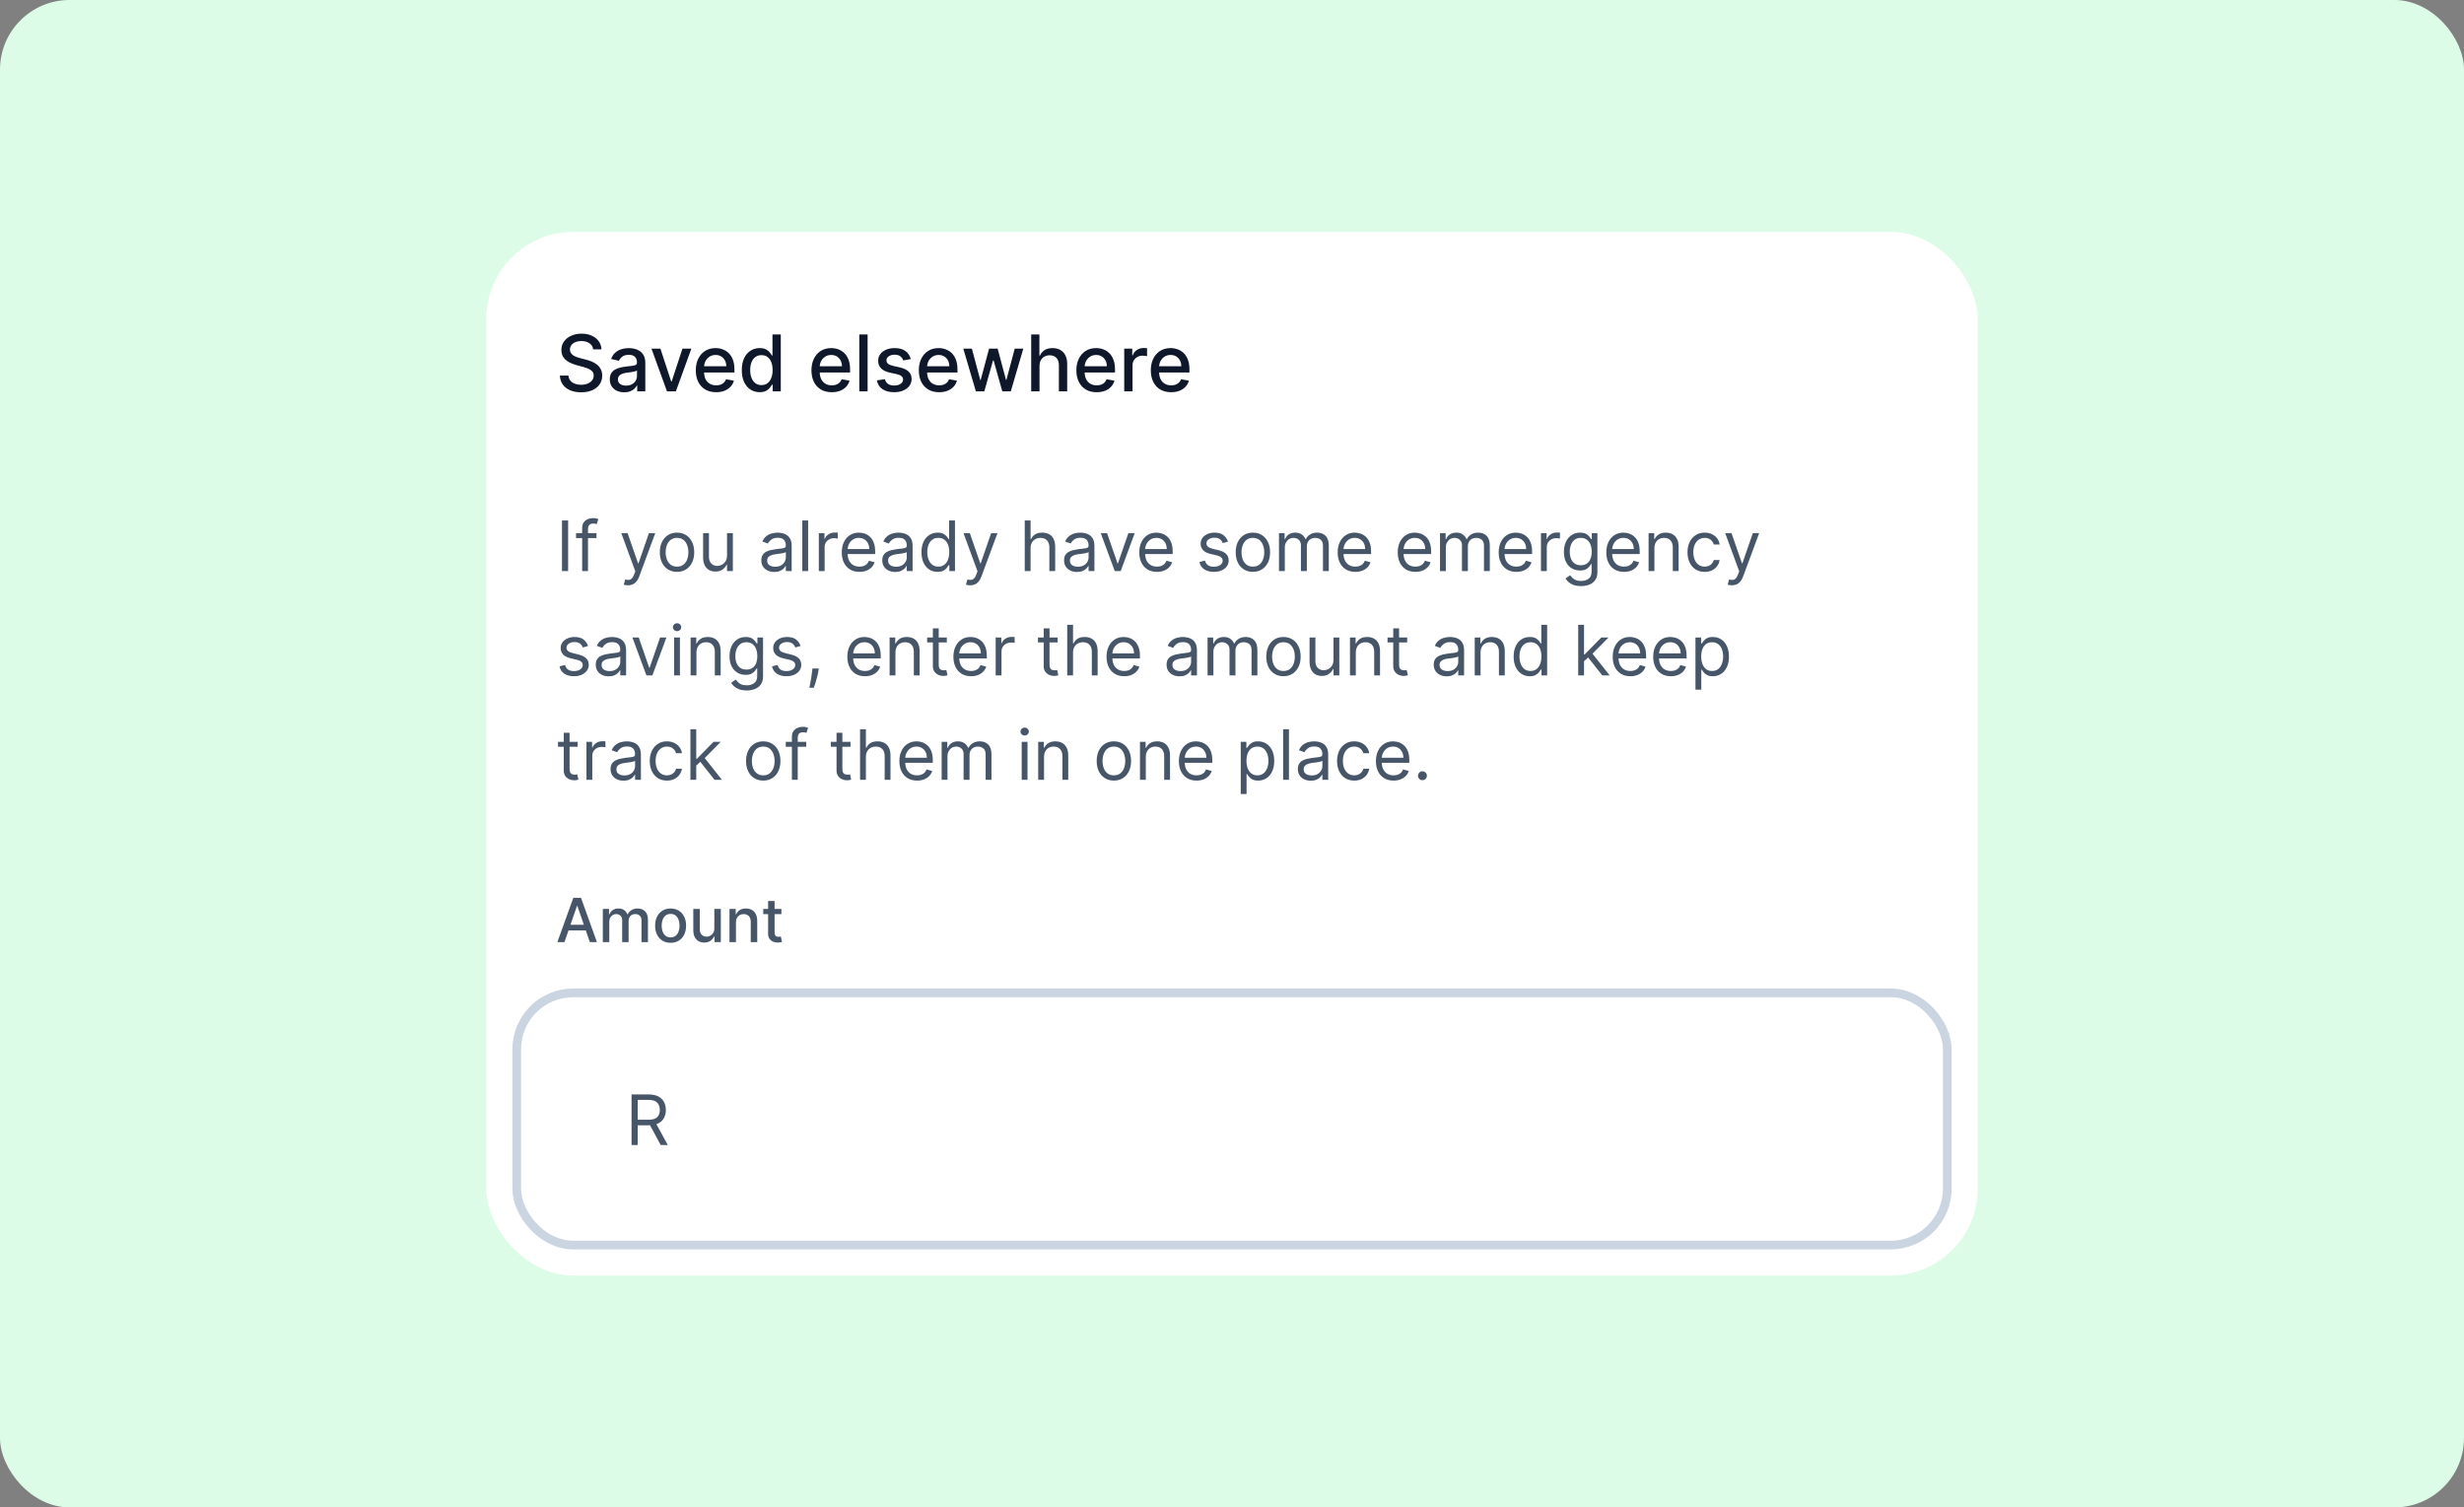
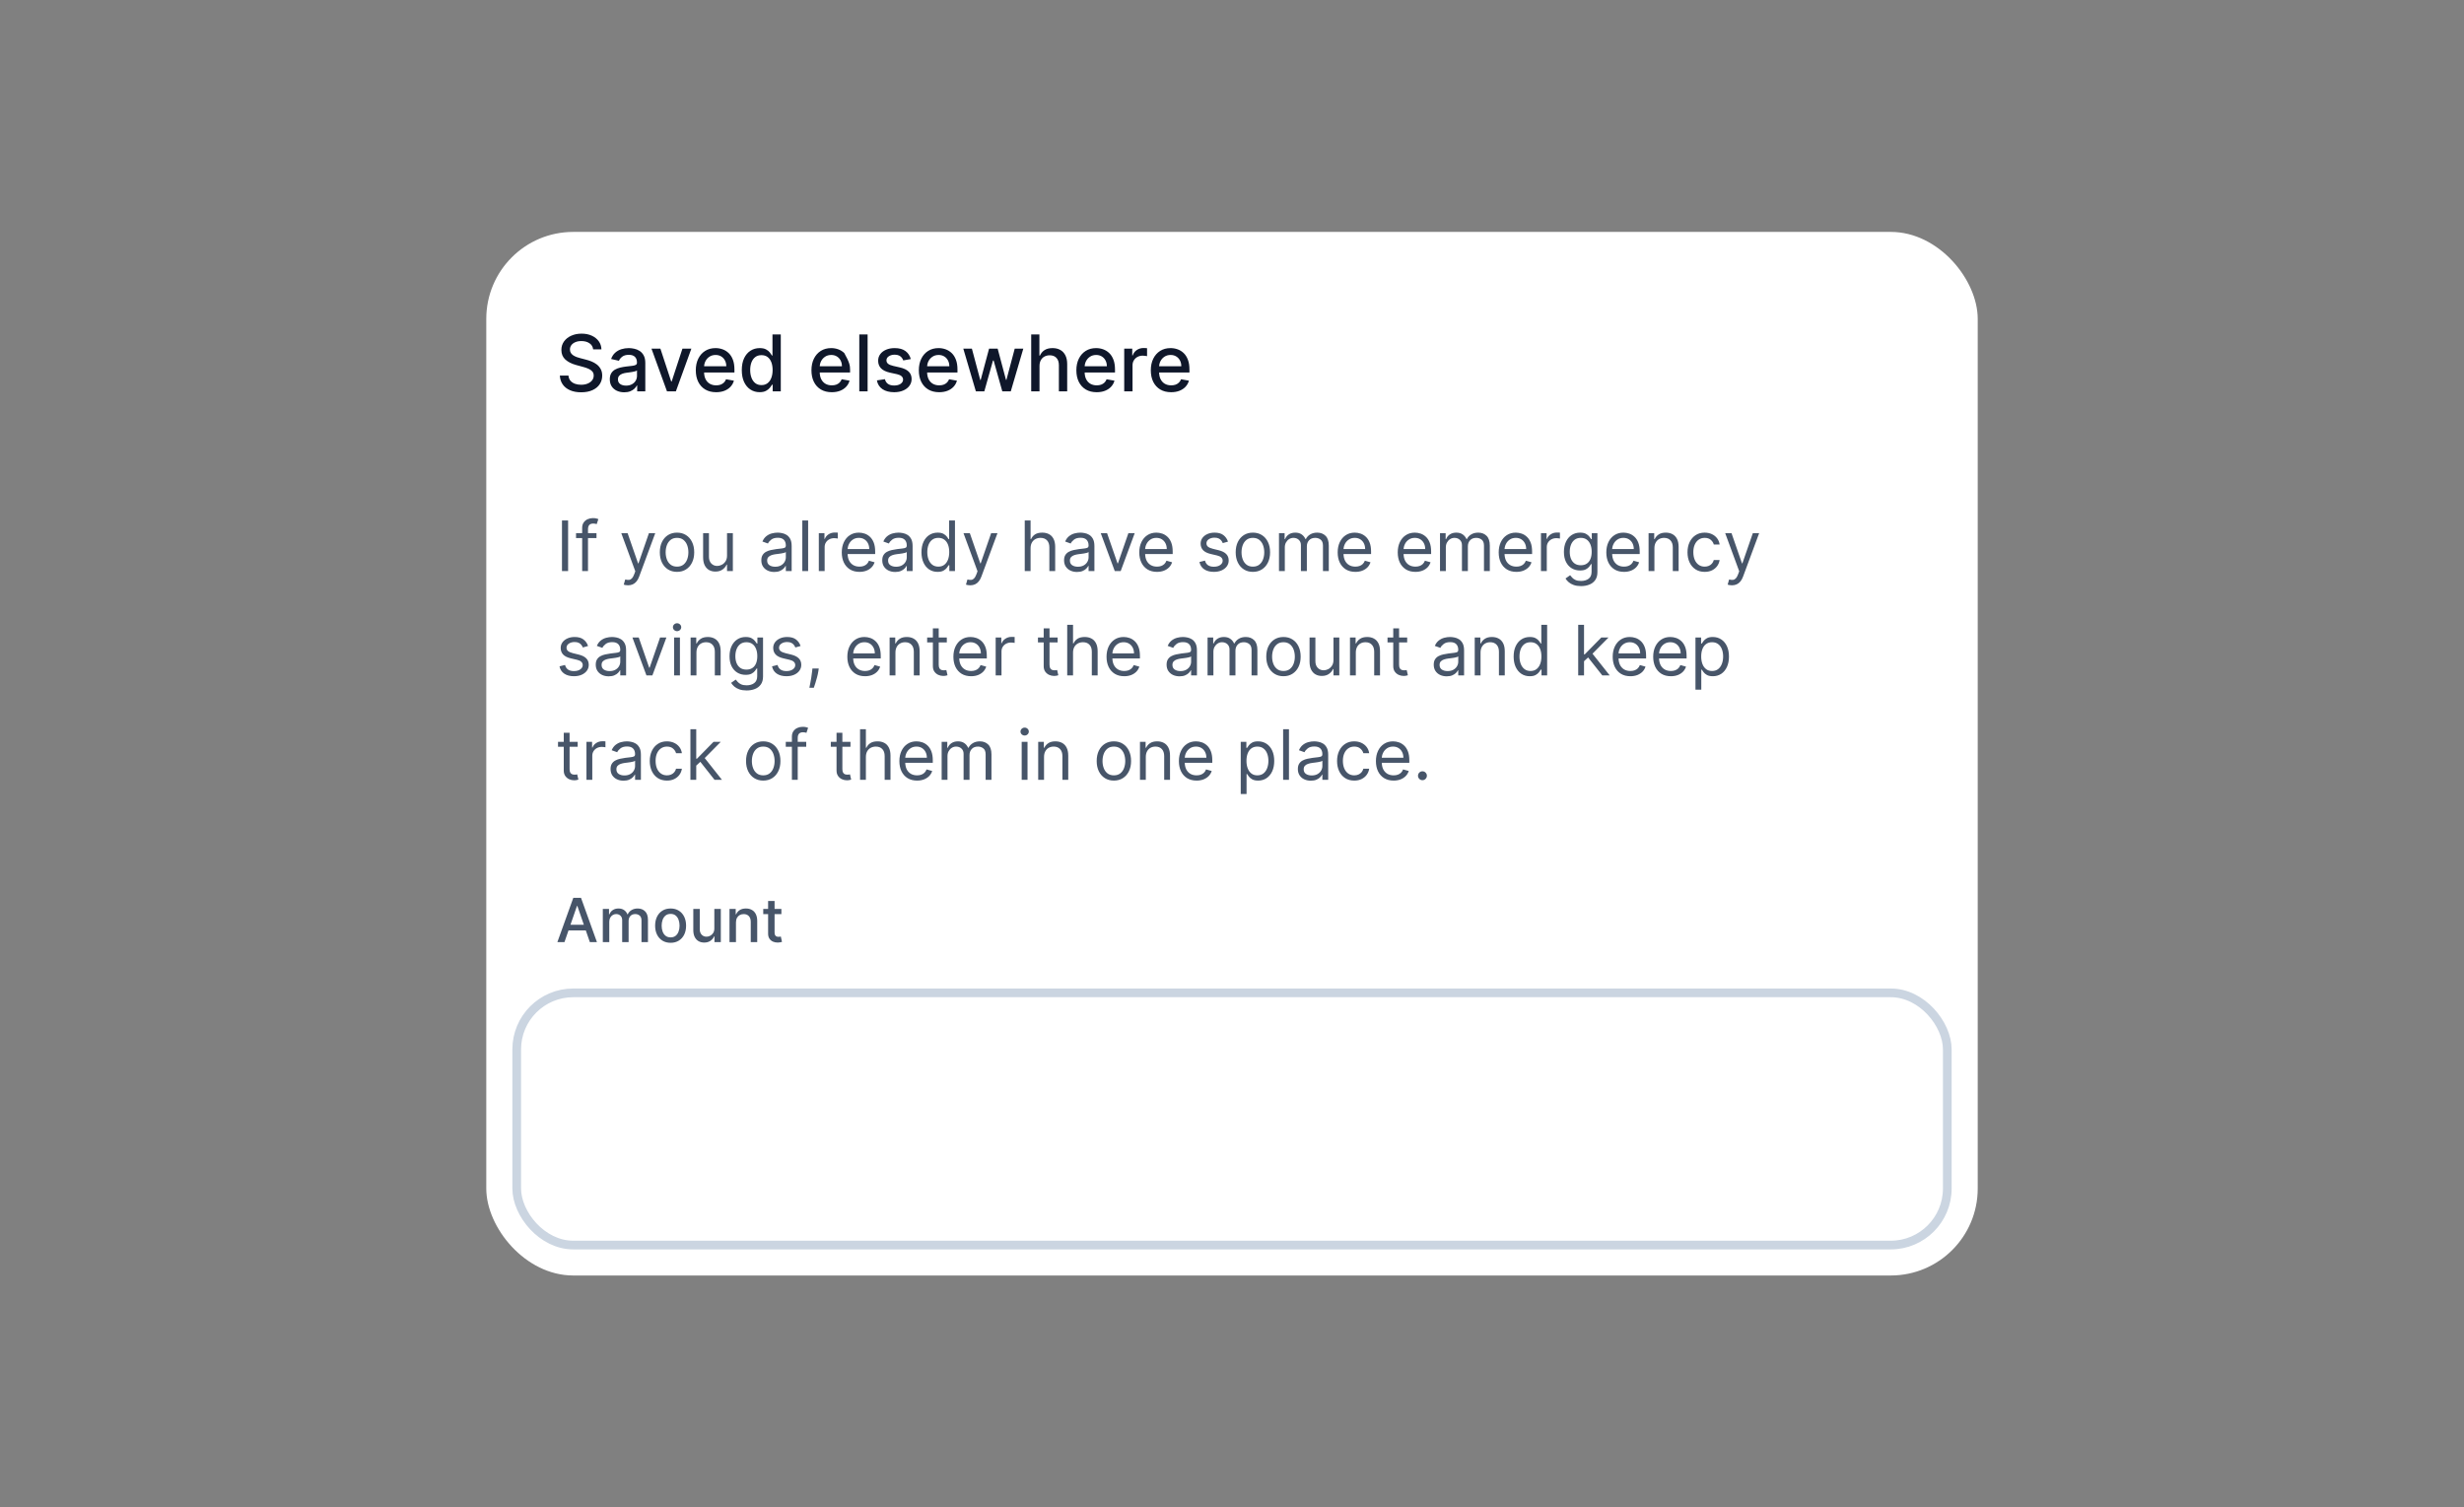
<svg xmlns="http://www.w3.org/2000/svg" width="850" height="520" viewBox="0 0 850 520" fill="none">
  <rect x="0" y="0" width="850" height="520" fill="#808080" stroke="none" />
-   <rect width="850" height="520" rx="24" fill="#DCFCE7" />
  <rect x="167.75" y="80" width="514.5" height="360" rx="30" fill="white" />
-   <path d="M204.617 120.522C204.515 119.614 204.093 118.911 203.352 118.413C202.61 117.908 201.677 117.655 200.552 117.655C199.746 117.655 199.05 117.783 198.462 118.039C197.874 118.288 197.417 118.633 197.091 119.074C196.771 119.509 196.611 120.004 196.611 120.56C196.611 121.027 196.72 121.43 196.937 121.768C197.161 122.107 197.452 122.392 197.81 122.622C198.174 122.846 198.564 123.034 198.979 123.188C199.395 123.335 199.794 123.456 200.178 123.552L202.096 124.05C202.722 124.204 203.364 124.412 204.023 124.674C204.681 124.936 205.292 125.281 205.854 125.709C206.417 126.137 206.87 126.668 207.216 127.301C207.567 127.934 207.743 128.691 207.743 129.573C207.743 130.685 207.455 131.673 206.88 132.536C206.311 133.399 205.483 134.08 204.397 134.578C203.316 135.077 202.009 135.326 200.475 135.326C199.005 135.326 197.733 135.093 196.659 134.626C195.585 134.159 194.745 133.498 194.137 132.641C193.53 131.778 193.195 130.756 193.131 129.573H196.103C196.161 130.283 196.391 130.874 196.793 131.347C197.202 131.814 197.723 132.162 198.356 132.392C198.995 132.616 199.695 132.728 200.456 132.728C201.293 132.728 202.038 132.597 202.69 132.335C203.348 132.066 203.866 131.695 204.243 131.222C204.62 130.743 204.809 130.184 204.809 129.544C204.809 128.963 204.643 128.487 204.31 128.116C203.984 127.745 203.54 127.438 202.978 127.195C202.422 126.952 201.792 126.738 201.089 126.553L198.768 125.92C197.196 125.492 195.95 124.862 195.029 124.031C194.115 123.2 193.658 122.101 193.658 120.733C193.658 119.602 193.965 118.614 194.578 117.77C195.192 116.926 196.023 116.271 197.071 115.805C198.12 115.332 199.302 115.095 200.619 115.095C201.949 115.095 203.121 115.328 204.138 115.795C205.161 116.262 205.966 116.904 206.554 117.722C207.142 118.534 207.449 119.467 207.474 120.522H204.617ZM215.339 135.326C214.406 135.326 213.562 135.153 212.808 134.808C212.054 134.457 211.456 133.949 211.015 133.284C210.58 132.619 210.363 131.804 210.363 130.839C210.363 130.008 210.523 129.324 210.842 128.787C211.162 128.25 211.593 127.825 212.137 127.512C212.68 127.199 213.287 126.962 213.958 126.802C214.63 126.642 215.313 126.521 216.01 126.438C216.892 126.336 217.608 126.252 218.158 126.189C218.708 126.118 219.107 126.006 219.356 125.853C219.606 125.7 219.73 125.45 219.73 125.105V125.038C219.73 124.201 219.494 123.552 219.021 123.092C218.554 122.631 217.858 122.401 216.931 122.401C215.965 122.401 215.205 122.615 214.649 123.044C214.099 123.466 213.719 123.935 213.508 124.453L210.813 123.839C211.133 122.945 211.6 122.222 212.213 121.673C212.833 121.116 213.546 120.714 214.351 120.464C215.157 120.209 216.004 120.081 216.892 120.081C217.48 120.081 218.104 120.151 218.762 120.292C219.427 120.426 220.047 120.675 220.622 121.04C221.204 121.404 221.68 121.925 222.051 122.603C222.421 123.274 222.607 124.146 222.607 125.22V135H219.807V132.987H219.692C219.507 133.357 219.229 133.722 218.858 134.08C218.487 134.437 218.011 134.735 217.429 134.971C216.848 135.208 216.151 135.326 215.339 135.326ZM215.962 133.025C216.755 133.025 217.432 132.868 217.995 132.555C218.564 132.242 218.995 131.833 219.289 131.328C219.59 130.816 219.74 130.27 219.74 129.688V127.79C219.638 127.892 219.44 127.988 219.146 128.077C218.858 128.161 218.529 128.234 218.158 128.298C217.787 128.355 217.426 128.41 217.074 128.461C216.723 128.506 216.429 128.544 216.192 128.576C215.636 128.646 215.128 128.765 214.668 128.931C214.214 129.097 213.85 129.337 213.575 129.65C213.306 129.957 213.172 130.366 213.172 130.877C213.172 131.587 213.434 132.124 213.958 132.488C214.483 132.846 215.15 133.025 215.962 133.025ZM238.497 120.273L233.156 135H230.088L224.738 120.273H227.816L231.545 131.606H231.699L235.419 120.273H238.497ZM247.037 135.297C245.586 135.297 244.337 134.987 243.288 134.367C242.246 133.741 241.441 132.862 240.872 131.73C240.31 130.593 240.028 129.26 240.028 127.732C240.028 126.224 240.31 124.894 240.872 123.744C241.441 122.593 242.234 121.695 243.25 121.049C244.273 120.404 245.468 120.081 246.836 120.081C247.667 120.081 248.472 120.218 249.252 120.493C250.032 120.768 250.732 121.2 251.352 121.788C251.972 122.376 252.461 123.14 252.819 124.079C253.177 125.012 253.356 126.147 253.356 127.483V128.499H241.649V126.352H250.546C250.546 125.597 250.393 124.929 250.086 124.348C249.779 123.76 249.348 123.296 248.792 122.957C248.242 122.619 247.597 122.449 246.855 122.449C246.05 122.449 245.347 122.647 244.746 123.044C244.151 123.434 243.691 123.945 243.365 124.578C243.045 125.204 242.886 125.885 242.886 126.62V128.298C242.886 129.282 243.058 130.12 243.403 130.81C243.755 131.5 244.244 132.028 244.87 132.392C245.497 132.75 246.229 132.929 247.066 132.929C247.609 132.929 248.105 132.852 248.552 132.699C249 132.539 249.386 132.303 249.712 131.989C250.038 131.676 250.288 131.289 250.46 130.829L253.174 131.318C252.956 132.117 252.566 132.817 252.004 133.418C251.448 134.012 250.748 134.476 249.904 134.808C249.067 135.134 248.111 135.297 247.037 135.297ZM262.05 135.288C260.861 135.288 259.8 134.984 258.866 134.377C257.94 133.763 257.211 132.891 256.68 131.759C256.156 130.621 255.894 129.257 255.894 127.665C255.894 126.074 256.159 124.712 256.69 123.581C257.227 122.449 257.962 121.583 258.895 120.982C259.828 120.381 260.886 120.081 262.069 120.081C262.983 120.081 263.718 120.234 264.274 120.541C264.837 120.842 265.271 121.193 265.578 121.596C265.891 121.999 266.134 122.353 266.307 122.66H266.479V115.364H269.346V135H266.547V132.708H266.307C266.134 133.022 265.885 133.38 265.559 133.782C265.239 134.185 264.798 134.537 264.236 134.837C263.673 135.137 262.945 135.288 262.05 135.288ZM262.683 132.843C263.507 132.843 264.204 132.625 264.773 132.191C265.348 131.75 265.783 131.139 266.077 130.359C266.377 129.58 266.527 128.672 266.527 127.636C266.527 126.614 266.38 125.719 266.086 124.952C265.792 124.185 265.361 123.587 264.792 123.159C264.223 122.73 263.52 122.516 262.683 122.516C261.82 122.516 261.1 122.74 260.525 123.188C259.95 123.635 259.515 124.245 259.221 125.019C258.934 125.792 258.79 126.665 258.79 127.636C258.79 128.621 258.937 129.506 259.231 130.292C259.525 131.078 259.96 131.702 260.535 132.162C261.116 132.616 261.832 132.843 262.683 132.843ZM286.931 135.297C285.48 135.297 284.23 134.987 283.182 134.367C282.14 133.741 281.335 132.862 280.766 131.73C280.203 130.593 279.922 129.26 279.922 127.732C279.922 126.224 280.203 124.894 280.766 123.744C281.335 122.593 282.127 121.695 283.143 121.049C284.166 120.404 285.362 120.081 286.729 120.081C287.56 120.081 288.366 120.218 289.146 120.493C289.925 120.768 290.625 121.2 291.245 121.788C291.865 122.376 292.354 123.14 292.712 124.079C293.07 125.012 293.249 126.147 293.249 127.483V128.499H281.542V126.352H290.44C290.44 125.597 290.287 124.929 289.98 124.348C289.673 123.76 289.241 123.296 288.685 122.957C288.136 122.619 287.49 122.449 286.749 122.449C285.943 122.449 285.24 122.647 284.639 123.044C284.045 123.434 283.585 123.945 283.259 124.578C282.939 125.204 282.779 125.885 282.779 126.62V128.298C282.779 129.282 282.952 130.12 283.297 130.81C283.648 131.5 284.137 132.028 284.764 132.392C285.39 132.75 286.122 132.929 286.96 132.929C287.503 132.929 287.998 132.852 288.446 132.699C288.893 132.539 289.28 132.303 289.606 131.989C289.932 131.676 290.181 131.289 290.354 130.829L293.067 131.318C292.85 132.117 292.46 132.817 291.897 133.418C291.341 134.012 290.641 134.476 289.798 134.808C288.96 135.134 288.005 135.297 286.931 135.297ZM299.297 115.364V135H296.43V115.364H299.297ZM314.19 123.868L311.591 124.328C311.483 123.996 311.31 123.68 311.074 123.379C310.843 123.079 310.53 122.833 310.134 122.641C309.738 122.449 309.242 122.353 308.648 122.353C307.836 122.353 307.158 122.536 306.615 122.9C306.072 123.258 305.8 123.721 305.8 124.29C305.8 124.782 305.982 125.179 306.347 125.479C306.711 125.779 307.299 126.026 308.111 126.217L310.45 126.754C311.805 127.067 312.815 127.55 313.48 128.202C314.145 128.854 314.477 129.701 314.477 130.743C314.477 131.625 314.222 132.411 313.71 133.102C313.205 133.786 312.499 134.322 311.591 134.712C310.69 135.102 309.645 135.297 308.456 135.297C306.807 135.297 305.461 134.946 304.419 134.243C303.377 133.533 302.738 132.526 302.502 131.222L305.273 130.8C305.445 131.523 305.8 132.069 306.337 132.44C306.874 132.804 307.574 132.987 308.437 132.987C309.376 132.987 310.127 132.792 310.69 132.402C311.252 132.005 311.534 131.523 311.534 130.954C311.534 130.494 311.361 130.107 311.016 129.794C310.677 129.48 310.156 129.244 309.453 129.084L306.96 128.538C305.586 128.224 304.57 127.726 303.911 127.042C303.259 126.358 302.933 125.492 302.933 124.444C302.933 123.574 303.176 122.814 303.662 122.162C304.148 121.51 304.819 121.001 305.675 120.637C306.532 120.266 307.513 120.081 308.619 120.081C310.211 120.081 311.463 120.426 312.377 121.116C313.292 121.8 313.896 122.718 314.19 123.868ZM323.977 135.297C322.526 135.297 321.276 134.987 320.228 134.367C319.186 133.741 318.38 132.862 317.812 131.73C317.249 130.593 316.968 129.26 316.968 127.732C316.968 126.224 317.249 124.894 317.812 123.744C318.38 122.593 319.173 121.695 320.189 121.049C321.212 120.404 322.407 120.081 323.775 120.081C324.606 120.081 325.412 120.218 326.191 120.493C326.971 120.768 327.671 121.2 328.291 121.788C328.911 122.376 329.4 123.14 329.758 124.079C330.116 125.012 330.295 126.147 330.295 127.483V128.499H318.588V126.352H327.486C327.486 125.597 327.332 124.929 327.026 124.348C326.719 123.76 326.287 123.296 325.731 122.957C325.182 122.619 324.536 122.449 323.794 122.449C322.989 122.449 322.286 122.647 321.685 123.044C321.091 123.434 320.63 123.945 320.304 124.578C319.985 125.204 319.825 125.885 319.825 126.62V128.298C319.825 129.282 319.998 130.12 320.343 130.81C320.694 131.5 321.183 132.028 321.81 132.392C322.436 132.75 323.168 132.929 324.005 132.929C324.549 132.929 325.044 132.852 325.492 132.699C325.939 132.539 326.326 132.303 326.652 131.989C326.978 131.676 327.227 131.289 327.4 130.829L330.113 131.318C329.896 132.117 329.506 132.817 328.943 133.418C328.387 134.012 327.687 134.476 326.843 134.808C326.006 135.134 325.051 135.297 323.977 135.297ZM336.642 135L332.309 120.273H335.271L338.157 131.088H338.301L341.197 120.273H344.16L347.036 131.04H347.18L350.047 120.273H353.009L348.685 135H345.761L342.769 124.367H342.549L339.557 135H336.642ZM358.597 126.256V135H355.73V115.364H358.558V122.67H358.741C359.086 121.877 359.613 121.248 360.323 120.781C361.032 120.314 361.959 120.081 363.103 120.081C364.113 120.081 364.995 120.289 365.749 120.704C366.51 121.12 367.098 121.74 367.514 122.564C367.936 123.382 368.146 124.405 368.146 125.632V135H365.28V125.978C365.28 124.897 365.002 124.06 364.445 123.466C363.889 122.865 363.116 122.564 362.125 122.564C361.448 122.564 360.84 122.708 360.303 122.996C359.773 123.283 359.354 123.705 359.047 124.261C358.747 124.811 358.597 125.476 358.597 126.256ZM378.319 135.297C376.868 135.297 375.619 134.987 374.57 134.367C373.529 133.741 372.723 132.862 372.154 131.73C371.592 130.593 371.311 129.26 371.311 127.732C371.311 126.224 371.592 124.894 372.154 123.744C372.723 122.593 373.516 121.695 374.532 121.049C375.555 120.404 376.75 120.081 378.118 120.081C378.949 120.081 379.754 120.218 380.534 120.493C381.314 120.768 382.014 121.2 382.634 121.788C383.254 122.376 383.743 123.14 384.101 124.079C384.459 125.012 384.638 126.147 384.638 127.483V128.499H372.931V126.352H381.829C381.829 125.597 381.675 124.929 381.368 124.348C381.062 123.76 380.63 123.296 380.074 122.957C379.524 122.619 378.879 122.449 378.137 122.449C377.332 122.449 376.629 122.647 376.028 123.044C375.433 123.434 374.973 123.945 374.647 124.578C374.328 125.204 374.168 125.885 374.168 126.62V128.298C374.168 129.282 374.34 130.12 374.686 130.81C375.037 131.5 375.526 132.028 376.153 132.392C376.779 132.75 377.511 132.929 378.348 132.929C378.892 132.929 379.387 132.852 379.834 132.699C380.282 132.539 380.669 132.303 380.994 131.989C381.32 131.676 381.57 131.289 381.742 130.829L384.456 131.318C384.238 132.117 383.849 132.817 383.286 133.418C382.73 134.012 382.03 134.476 381.186 134.808C380.349 135.134 379.393 135.297 378.319 135.297ZM387.819 135V120.273H390.59V122.612H390.743C391.012 121.82 391.485 121.196 392.162 120.743C392.846 120.282 393.62 120.052 394.483 120.052C394.661 120.052 394.872 120.059 395.115 120.071C395.365 120.084 395.56 120.1 395.7 120.119V122.862C395.585 122.83 395.381 122.794 395.087 122.756C394.793 122.711 394.498 122.689 394.204 122.689C393.527 122.689 392.923 122.833 392.392 123.12C391.868 123.402 391.453 123.795 391.146 124.3C390.839 124.798 390.686 125.367 390.686 126.006V135H387.819ZM404.001 135.297C402.55 135.297 401.3 134.987 400.252 134.367C399.21 133.741 398.405 132.862 397.836 131.73C397.273 130.593 396.992 129.26 396.992 127.732C396.992 126.224 397.273 124.894 397.836 123.744C398.405 122.593 399.197 121.695 400.214 121.049C401.237 120.404 402.432 120.081 403.8 120.081C404.631 120.081 405.436 120.218 406.216 120.493C406.996 120.768 407.696 121.2 408.316 121.788C408.936 122.376 409.425 123.14 409.783 124.079C410.141 125.012 410.32 126.147 410.32 127.483V128.499H398.613V126.352H407.51C407.51 125.597 407.357 124.929 407.05 124.348C406.743 123.76 406.312 123.296 405.756 122.957C405.206 122.619 404.56 122.449 403.819 122.449C403.013 122.449 402.31 122.647 401.71 123.044C401.115 123.434 400.655 123.945 400.329 124.578C400.009 125.204 399.849 125.885 399.849 126.62V128.298C399.849 129.282 400.022 130.12 400.367 130.81C400.719 131.5 401.208 132.028 401.834 132.392C402.461 132.75 403.192 132.929 404.03 132.929C404.573 132.929 405.069 132.852 405.516 132.699C405.963 132.539 406.35 132.303 406.676 131.989C407.002 131.676 407.251 131.289 407.424 130.829L410.137 131.318C409.92 132.117 409.53 132.817 408.968 133.418C408.412 134.012 407.712 134.476 406.868 134.808C406.031 135.134 405.075 135.297 404.001 135.297Z" fill="#0F172A" />
+   <path d="M204.617 120.522C204.515 119.614 204.093 118.911 203.352 118.413C202.61 117.908 201.677 117.655 200.552 117.655C199.746 117.655 199.05 117.783 198.462 118.039C197.874 118.288 197.417 118.633 197.091 119.074C196.771 119.509 196.611 120.004 196.611 120.56C196.611 121.027 196.72 121.43 196.937 121.768C197.161 122.107 197.452 122.392 197.81 122.622C198.174 122.846 198.564 123.034 198.979 123.188C199.395 123.335 199.794 123.456 200.178 123.552L202.096 124.05C202.722 124.204 203.364 124.412 204.023 124.674C204.681 124.936 205.292 125.281 205.854 125.709C206.417 126.137 206.87 126.668 207.216 127.301C207.567 127.934 207.743 128.691 207.743 129.573C207.743 130.685 207.455 131.673 206.88 132.536C206.311 133.399 205.483 134.08 204.397 134.578C203.316 135.077 202.009 135.326 200.475 135.326C199.005 135.326 197.733 135.093 196.659 134.626C195.585 134.159 194.745 133.498 194.137 132.641C193.53 131.778 193.195 130.756 193.131 129.573H196.103C196.161 130.283 196.391 130.874 196.793 131.347C197.202 131.814 197.723 132.162 198.356 132.392C198.995 132.616 199.695 132.728 200.456 132.728C201.293 132.728 202.038 132.597 202.69 132.335C203.348 132.066 203.866 131.695 204.243 131.222C204.62 130.743 204.809 130.184 204.809 129.544C204.809 128.963 204.643 128.487 204.31 128.116C203.984 127.745 203.54 127.438 202.978 127.195C202.422 126.952 201.792 126.738 201.089 126.553L198.768 125.92C197.196 125.492 195.95 124.862 195.029 124.031C194.115 123.2 193.658 122.101 193.658 120.733C193.658 119.602 193.965 118.614 194.578 117.77C195.192 116.926 196.023 116.271 197.071 115.805C198.12 115.332 199.302 115.095 200.619 115.095C201.949 115.095 203.121 115.328 204.138 115.795C205.161 116.262 205.966 116.904 206.554 117.722C207.142 118.534 207.449 119.467 207.474 120.522H204.617ZM215.339 135.326C214.406 135.326 213.562 135.153 212.808 134.808C212.054 134.457 211.456 133.949 211.015 133.284C210.58 132.619 210.363 131.804 210.363 130.839C210.363 130.008 210.523 129.324 210.842 128.787C211.162 128.25 211.593 127.825 212.137 127.512C212.68 127.199 213.287 126.962 213.958 126.802C214.63 126.642 215.313 126.521 216.01 126.438C216.892 126.336 217.608 126.252 218.158 126.189C218.708 126.118 219.107 126.006 219.356 125.853C219.606 125.7 219.73 125.45 219.73 125.105V125.038C219.73 124.201 219.494 123.552 219.021 123.092C218.554 122.631 217.858 122.401 216.931 122.401C215.965 122.401 215.205 122.615 214.649 123.044C214.099 123.466 213.719 123.935 213.508 124.453L210.813 123.839C211.133 122.945 211.6 122.222 212.213 121.673C212.833 121.116 213.546 120.714 214.351 120.464C215.157 120.209 216.004 120.081 216.892 120.081C217.48 120.081 218.104 120.151 218.762 120.292C219.427 120.426 220.047 120.675 220.622 121.04C221.204 121.404 221.68 121.925 222.051 122.603C222.421 123.274 222.607 124.146 222.607 125.22V135H219.807V132.987H219.692C219.507 133.357 219.229 133.722 218.858 134.08C218.487 134.437 218.011 134.735 217.429 134.971C216.848 135.208 216.151 135.326 215.339 135.326ZM215.962 133.025C216.755 133.025 217.432 132.868 217.995 132.555C218.564 132.242 218.995 131.833 219.289 131.328C219.59 130.816 219.74 130.27 219.74 129.688V127.79C219.638 127.892 219.44 127.988 219.146 128.077C218.858 128.161 218.529 128.234 218.158 128.298C217.787 128.355 217.426 128.41 217.074 128.461C216.723 128.506 216.429 128.544 216.192 128.576C215.636 128.646 215.128 128.765 214.668 128.931C214.214 129.097 213.85 129.337 213.575 129.65C213.306 129.957 213.172 130.366 213.172 130.877C213.172 131.587 213.434 132.124 213.958 132.488C214.483 132.846 215.15 133.025 215.962 133.025ZM238.497 120.273L233.156 135H230.088L224.738 120.273H227.816L231.545 131.606H231.699L235.419 120.273H238.497ZM247.037 135.297C245.586 135.297 244.337 134.987 243.288 134.367C242.246 133.741 241.441 132.862 240.872 131.73C240.31 130.593 240.028 129.26 240.028 127.732C240.028 126.224 240.31 124.894 240.872 123.744C241.441 122.593 242.234 121.695 243.25 121.049C244.273 120.404 245.468 120.081 246.836 120.081C247.667 120.081 248.472 120.218 249.252 120.493C250.032 120.768 250.732 121.2 251.352 121.788C251.972 122.376 252.461 123.14 252.819 124.079C253.177 125.012 253.356 126.147 253.356 127.483V128.499H241.649V126.352H250.546C250.546 125.597 250.393 124.929 250.086 124.348C249.779 123.76 249.348 123.296 248.792 122.957C248.242 122.619 247.597 122.449 246.855 122.449C246.05 122.449 245.347 122.647 244.746 123.044C244.151 123.434 243.691 123.945 243.365 124.578C243.045 125.204 242.886 125.885 242.886 126.62V128.298C242.886 129.282 243.058 130.12 243.403 130.81C243.755 131.5 244.244 132.028 244.87 132.392C245.497 132.75 246.229 132.929 247.066 132.929C247.609 132.929 248.105 132.852 248.552 132.699C249 132.539 249.386 132.303 249.712 131.989C250.038 131.676 250.288 131.289 250.46 130.829L253.174 131.318C252.956 132.117 252.566 132.817 252.004 133.418C251.448 134.012 250.748 134.476 249.904 134.808C249.067 135.134 248.111 135.297 247.037 135.297ZM262.05 135.288C260.861 135.288 259.8 134.984 258.866 134.377C257.94 133.763 257.211 132.891 256.68 131.759C256.156 130.621 255.894 129.257 255.894 127.665C255.894 126.074 256.159 124.712 256.69 123.581C257.227 122.449 257.962 121.583 258.895 120.982C259.828 120.381 260.886 120.081 262.069 120.081C262.983 120.081 263.718 120.234 264.274 120.541C264.837 120.842 265.271 121.193 265.578 121.596C265.891 121.999 266.134 122.353 266.307 122.66H266.479V115.364H269.346V135H266.547V132.708H266.307C266.134 133.022 265.885 133.38 265.559 133.782C265.239 134.185 264.798 134.537 264.236 134.837C263.673 135.137 262.945 135.288 262.05 135.288ZM262.683 132.843C263.507 132.843 264.204 132.625 264.773 132.191C265.348 131.75 265.783 131.139 266.077 130.359C266.377 129.58 266.527 128.672 266.527 127.636C266.527 126.614 266.38 125.719 266.086 124.952C265.792 124.185 265.361 123.587 264.792 123.159C264.223 122.73 263.52 122.516 262.683 122.516C261.82 122.516 261.1 122.74 260.525 123.188C259.95 123.635 259.515 124.245 259.221 125.019C258.934 125.792 258.79 126.665 258.79 127.636C258.79 128.621 258.937 129.506 259.231 130.292C259.525 131.078 259.96 131.702 260.535 132.162C261.116 132.616 261.832 132.843 262.683 132.843ZM286.931 135.297C285.48 135.297 284.23 134.987 283.182 134.367C282.14 133.741 281.335 132.862 280.766 131.73C280.203 130.593 279.922 129.26 279.922 127.732C279.922 126.224 280.203 124.894 280.766 123.744C281.335 122.593 282.127 121.695 283.143 121.049C284.166 120.404 285.362 120.081 286.729 120.081C287.56 120.081 288.366 120.218 289.146 120.493C289.925 120.768 290.625 121.2 291.245 121.788C293.07 125.012 293.249 126.147 293.249 127.483V128.499H281.542V126.352H290.44C290.44 125.597 290.287 124.929 289.98 124.348C289.673 123.76 289.241 123.296 288.685 122.957C288.136 122.619 287.49 122.449 286.749 122.449C285.943 122.449 285.24 122.647 284.639 123.044C284.045 123.434 283.585 123.945 283.259 124.578C282.939 125.204 282.779 125.885 282.779 126.62V128.298C282.779 129.282 282.952 130.12 283.297 130.81C283.648 131.5 284.137 132.028 284.764 132.392C285.39 132.75 286.122 132.929 286.96 132.929C287.503 132.929 287.998 132.852 288.446 132.699C288.893 132.539 289.28 132.303 289.606 131.989C289.932 131.676 290.181 131.289 290.354 130.829L293.067 131.318C292.85 132.117 292.46 132.817 291.897 133.418C291.341 134.012 290.641 134.476 289.798 134.808C288.96 135.134 288.005 135.297 286.931 135.297ZM299.297 115.364V135H296.43V115.364H299.297ZM314.19 123.868L311.591 124.328C311.483 123.996 311.31 123.68 311.074 123.379C310.843 123.079 310.53 122.833 310.134 122.641C309.738 122.449 309.242 122.353 308.648 122.353C307.836 122.353 307.158 122.536 306.615 122.9C306.072 123.258 305.8 123.721 305.8 124.29C305.8 124.782 305.982 125.179 306.347 125.479C306.711 125.779 307.299 126.026 308.111 126.217L310.45 126.754C311.805 127.067 312.815 127.55 313.48 128.202C314.145 128.854 314.477 129.701 314.477 130.743C314.477 131.625 314.222 132.411 313.71 133.102C313.205 133.786 312.499 134.322 311.591 134.712C310.69 135.102 309.645 135.297 308.456 135.297C306.807 135.297 305.461 134.946 304.419 134.243C303.377 133.533 302.738 132.526 302.502 131.222L305.273 130.8C305.445 131.523 305.8 132.069 306.337 132.44C306.874 132.804 307.574 132.987 308.437 132.987C309.376 132.987 310.127 132.792 310.69 132.402C311.252 132.005 311.534 131.523 311.534 130.954C311.534 130.494 311.361 130.107 311.016 129.794C310.677 129.48 310.156 129.244 309.453 129.084L306.96 128.538C305.586 128.224 304.57 127.726 303.911 127.042C303.259 126.358 302.933 125.492 302.933 124.444C302.933 123.574 303.176 122.814 303.662 122.162C304.148 121.51 304.819 121.001 305.675 120.637C306.532 120.266 307.513 120.081 308.619 120.081C310.211 120.081 311.463 120.426 312.377 121.116C313.292 121.8 313.896 122.718 314.19 123.868ZM323.977 135.297C322.526 135.297 321.276 134.987 320.228 134.367C319.186 133.741 318.38 132.862 317.812 131.73C317.249 130.593 316.968 129.26 316.968 127.732C316.968 126.224 317.249 124.894 317.812 123.744C318.38 122.593 319.173 121.695 320.189 121.049C321.212 120.404 322.407 120.081 323.775 120.081C324.606 120.081 325.412 120.218 326.191 120.493C326.971 120.768 327.671 121.2 328.291 121.788C328.911 122.376 329.4 123.14 329.758 124.079C330.116 125.012 330.295 126.147 330.295 127.483V128.499H318.588V126.352H327.486C327.486 125.597 327.332 124.929 327.026 124.348C326.719 123.76 326.287 123.296 325.731 122.957C325.182 122.619 324.536 122.449 323.794 122.449C322.989 122.449 322.286 122.647 321.685 123.044C321.091 123.434 320.63 123.945 320.304 124.578C319.985 125.204 319.825 125.885 319.825 126.62V128.298C319.825 129.282 319.998 130.12 320.343 130.81C320.694 131.5 321.183 132.028 321.81 132.392C322.436 132.75 323.168 132.929 324.005 132.929C324.549 132.929 325.044 132.852 325.492 132.699C325.939 132.539 326.326 132.303 326.652 131.989C326.978 131.676 327.227 131.289 327.4 130.829L330.113 131.318C329.896 132.117 329.506 132.817 328.943 133.418C328.387 134.012 327.687 134.476 326.843 134.808C326.006 135.134 325.051 135.297 323.977 135.297ZM336.642 135L332.309 120.273H335.271L338.157 131.088H338.301L341.197 120.273H344.16L347.036 131.04H347.18L350.047 120.273H353.009L348.685 135H345.761L342.769 124.367H342.549L339.557 135H336.642ZM358.597 126.256V135H355.73V115.364H358.558V122.67H358.741C359.086 121.877 359.613 121.248 360.323 120.781C361.032 120.314 361.959 120.081 363.103 120.081C364.113 120.081 364.995 120.289 365.749 120.704C366.51 121.12 367.098 121.74 367.514 122.564C367.936 123.382 368.146 124.405 368.146 125.632V135H365.28V125.978C365.28 124.897 365.002 124.06 364.445 123.466C363.889 122.865 363.116 122.564 362.125 122.564C361.448 122.564 360.84 122.708 360.303 122.996C359.773 123.283 359.354 123.705 359.047 124.261C358.747 124.811 358.597 125.476 358.597 126.256ZM378.319 135.297C376.868 135.297 375.619 134.987 374.57 134.367C373.529 133.741 372.723 132.862 372.154 131.73C371.592 130.593 371.311 129.26 371.311 127.732C371.311 126.224 371.592 124.894 372.154 123.744C372.723 122.593 373.516 121.695 374.532 121.049C375.555 120.404 376.75 120.081 378.118 120.081C378.949 120.081 379.754 120.218 380.534 120.493C381.314 120.768 382.014 121.2 382.634 121.788C383.254 122.376 383.743 123.14 384.101 124.079C384.459 125.012 384.638 126.147 384.638 127.483V128.499H372.931V126.352H381.829C381.829 125.597 381.675 124.929 381.368 124.348C381.062 123.76 380.63 123.296 380.074 122.957C379.524 122.619 378.879 122.449 378.137 122.449C377.332 122.449 376.629 122.647 376.028 123.044C375.433 123.434 374.973 123.945 374.647 124.578C374.328 125.204 374.168 125.885 374.168 126.62V128.298C374.168 129.282 374.34 130.12 374.686 130.81C375.037 131.5 375.526 132.028 376.153 132.392C376.779 132.75 377.511 132.929 378.348 132.929C378.892 132.929 379.387 132.852 379.834 132.699C380.282 132.539 380.669 132.303 380.994 131.989C381.32 131.676 381.57 131.289 381.742 130.829L384.456 131.318C384.238 132.117 383.849 132.817 383.286 133.418C382.73 134.012 382.03 134.476 381.186 134.808C380.349 135.134 379.393 135.297 378.319 135.297ZM387.819 135V120.273H390.59V122.612H390.743C391.012 121.82 391.485 121.196 392.162 120.743C392.846 120.282 393.62 120.052 394.483 120.052C394.661 120.052 394.872 120.059 395.115 120.071C395.365 120.084 395.56 120.1 395.7 120.119V122.862C395.585 122.83 395.381 122.794 395.087 122.756C394.793 122.711 394.498 122.689 394.204 122.689C393.527 122.689 392.923 122.833 392.392 123.12C391.868 123.402 391.453 123.795 391.146 124.3C390.839 124.798 390.686 125.367 390.686 126.006V135H387.819ZM404.001 135.297C402.55 135.297 401.3 134.987 400.252 134.367C399.21 133.741 398.405 132.862 397.836 131.73C397.273 130.593 396.992 129.26 396.992 127.732C396.992 126.224 397.273 124.894 397.836 123.744C398.405 122.593 399.197 121.695 400.214 121.049C401.237 120.404 402.432 120.081 403.8 120.081C404.631 120.081 405.436 120.218 406.216 120.493C406.996 120.768 407.696 121.2 408.316 121.788C408.936 122.376 409.425 123.14 409.783 124.079C410.141 125.012 410.32 126.147 410.32 127.483V128.499H398.613V126.352H407.51C407.51 125.597 407.357 124.929 407.05 124.348C406.743 123.76 406.312 123.296 405.756 122.957C405.206 122.619 404.56 122.449 403.819 122.449C403.013 122.449 402.31 122.647 401.71 123.044C401.115 123.434 400.655 123.945 400.329 124.578C400.009 125.204 399.849 125.885 399.849 126.62V128.298C399.849 129.282 400.022 130.12 400.367 130.81C400.719 131.5 401.208 132.028 401.834 132.392C402.461 132.75 403.192 132.929 404.03 132.929C404.573 132.929 405.069 132.852 405.516 132.699C405.963 132.539 406.35 132.303 406.676 131.989C407.002 131.676 407.251 131.289 407.424 130.829L410.137 131.318C409.92 132.117 409.53 132.817 408.968 133.418C408.412 134.012 407.712 134.476 406.868 134.808C406.031 135.134 405.075 135.297 404.001 135.297Z" fill="#0F172A" />
  <path d="M195.977 179.545V197H193.864V179.545H195.977ZM205.772 183.909V185.614H198.715V183.909H205.772ZM200.829 197V182.102C200.829 181.352 201.005 180.727 201.357 180.227C201.71 179.727 202.167 179.352 202.729 179.102C203.292 178.852 203.886 178.727 204.511 178.727C205.005 178.727 205.408 178.767 205.721 178.847C206.033 178.926 206.266 179 206.42 179.068L205.84 180.807C205.738 180.773 205.596 180.73 205.414 180.679C205.238 180.628 205.005 180.602 204.715 180.602C204.05 180.602 203.57 180.77 203.275 181.105C202.985 181.44 202.84 181.932 202.84 182.58V197H200.829ZM216.636 201.909C216.295 201.909 215.991 201.881 215.724 201.824C215.457 201.773 215.273 201.722 215.17 201.67L215.682 199.898C216.17 200.023 216.602 200.068 216.977 200.034C217.352 200 217.685 199.832 217.974 199.531C218.27 199.236 218.54 198.756 218.784 198.091L219.159 197.068L214.318 183.909H216.5L220.114 194.341H220.25L223.864 183.909H226.045L220.489 198.909C220.239 199.585 219.929 200.145 219.56 200.588C219.19 201.037 218.761 201.369 218.273 201.585C217.79 201.801 217.244 201.909 216.636 201.909ZM233.55 197.273C232.368 197.273 231.331 196.991 230.439 196.429C229.553 195.866 228.859 195.08 228.359 194.068C227.865 193.057 227.618 191.875 227.618 190.523C227.618 189.159 227.865 187.969 228.359 186.952C228.859 185.935 229.553 185.145 230.439 184.582C231.331 184.02 232.368 183.739 233.55 183.739C234.732 183.739 235.766 184.02 236.652 184.582C237.544 185.145 238.237 185.935 238.732 186.952C239.232 187.969 239.482 189.159 239.482 190.523C239.482 191.875 239.232 193.057 238.732 194.068C238.237 195.08 237.544 195.866 236.652 196.429C235.766 196.991 234.732 197.273 233.55 197.273ZM233.55 195.466C234.447 195.466 235.186 195.236 235.766 194.776C236.345 194.315 236.774 193.71 237.053 192.96C237.331 192.21 237.47 191.398 237.47 190.523C237.47 189.648 237.331 188.832 237.053 188.077C236.774 187.321 236.345 186.71 235.766 186.244C235.186 185.778 234.447 185.545 233.55 185.545C232.652 185.545 231.913 185.778 231.334 186.244C230.754 186.71 230.325 187.321 230.047 188.077C229.768 188.832 229.629 189.648 229.629 190.523C229.629 191.398 229.768 192.21 230.047 192.96C230.325 193.71 230.754 194.315 231.334 194.776C231.913 195.236 232.652 195.466 233.55 195.466ZM250.802 191.648V183.909H252.813V197H250.802V194.784H250.665C250.359 195.449 249.881 196.014 249.234 196.48C248.586 196.94 247.768 197.17 246.779 197.17C245.961 197.17 245.234 196.991 244.597 196.634C243.961 196.27 243.461 195.724 243.097 194.997C242.734 194.264 242.552 193.341 242.552 192.227V183.909H244.563V192.091C244.563 193.045 244.83 193.807 245.364 194.375C245.904 194.943 246.592 195.227 247.427 195.227C247.927 195.227 248.435 195.099 248.952 194.844C249.475 194.588 249.913 194.196 250.265 193.668C250.623 193.139 250.802 192.466 250.802 191.648ZM267.099 197.307C266.27 197.307 265.517 197.151 264.841 196.838C264.165 196.52 263.628 196.062 263.23 195.466C262.832 194.864 262.634 194.136 262.634 193.284C262.634 192.534 262.781 191.926 263.077 191.46C263.372 190.989 263.767 190.619 264.261 190.352C264.756 190.085 265.301 189.886 265.898 189.756C266.5 189.619 267.105 189.511 267.713 189.432C268.509 189.33 269.153 189.253 269.648 189.202C270.148 189.145 270.511 189.051 270.739 188.92C270.972 188.79 271.088 188.562 271.088 188.239V188.17C271.088 187.33 270.858 186.676 270.398 186.21C269.943 185.744 269.253 185.511 268.327 185.511C267.366 185.511 266.614 185.722 266.068 186.142C265.523 186.562 265.139 187.011 264.918 187.489L263.009 186.807C263.349 186.011 263.804 185.392 264.372 184.949C264.946 184.5 265.571 184.187 266.247 184.011C266.929 183.83 267.599 183.739 268.259 183.739C268.679 183.739 269.162 183.79 269.707 183.892C270.259 183.989 270.79 184.19 271.301 184.497C271.818 184.804 272.247 185.267 272.588 185.886C272.929 186.506 273.099 187.335 273.099 188.375V197H271.088V195.227H270.986C270.849 195.511 270.622 195.815 270.304 196.139C269.986 196.463 269.563 196.739 269.034 196.966C268.506 197.193 267.861 197.307 267.099 197.307ZM267.406 195.5C268.202 195.5 268.872 195.344 269.418 195.031C269.969 194.719 270.384 194.315 270.662 193.821C270.946 193.327 271.088 192.807 271.088 192.261V190.42C271.003 190.523 270.815 190.616 270.526 190.702C270.241 190.781 269.912 190.852 269.537 190.915C269.168 190.972 268.807 191.023 268.455 191.068C268.108 191.108 267.827 191.142 267.611 191.17C267.088 191.239 266.599 191.349 266.145 191.503C265.696 191.651 265.332 191.875 265.054 192.176C264.781 192.472 264.645 192.875 264.645 193.386C264.645 194.085 264.903 194.614 265.42 194.972C265.943 195.324 266.605 195.5 267.406 195.5ZM278.782 179.545V197H276.771V179.545H278.782ZM282.466 197V183.909H284.409V185.886H284.545C284.784 185.239 285.216 184.713 285.841 184.31C286.466 183.906 287.17 183.705 287.955 183.705C288.102 183.705 288.287 183.707 288.509 183.713C288.73 183.719 288.898 183.727 289.011 183.739V185.784C288.943 185.767 288.787 185.741 288.543 185.707C288.304 185.668 288.051 185.648 287.784 185.648C287.148 185.648 286.58 185.781 286.08 186.048C285.585 186.31 285.193 186.673 284.903 187.139C284.619 187.599 284.477 188.125 284.477 188.716V197H282.466ZM296.486 197.273C295.224 197.273 294.136 196.994 293.222 196.438C292.312 195.875 291.611 195.091 291.116 194.085C290.628 193.074 290.384 191.898 290.384 190.557C290.384 189.216 290.628 188.034 291.116 187.011C291.611 185.983 292.298 185.182 293.179 184.608C294.065 184.028 295.099 183.739 296.281 183.739C296.963 183.739 297.636 183.852 298.301 184.08C298.966 184.307 299.571 184.676 300.116 185.188C300.662 185.693 301.097 186.364 301.42 187.199C301.744 188.034 301.906 189.062 301.906 190.284V191.136H291.815V189.398H299.861C299.861 188.659 299.713 188 299.418 187.42C299.128 186.841 298.713 186.384 298.173 186.048C297.639 185.713 297.009 185.545 296.281 185.545C295.48 185.545 294.787 185.744 294.202 186.142C293.622 186.534 293.176 187.045 292.864 187.676C292.551 188.307 292.395 188.983 292.395 189.705V190.864C292.395 191.852 292.565 192.69 292.906 193.378C293.253 194.06 293.733 194.58 294.347 194.938C294.96 195.29 295.673 195.466 296.486 195.466C297.014 195.466 297.491 195.392 297.918 195.244C298.349 195.091 298.722 194.864 299.034 194.562C299.347 194.256 299.588 193.875 299.759 193.42L301.702 193.966C301.497 194.625 301.153 195.205 300.67 195.705C300.188 196.199 299.591 196.585 298.881 196.864C298.17 197.136 297.372 197.273 296.486 197.273ZM308.818 197.307C307.989 197.307 307.236 197.151 306.56 196.838C305.884 196.52 305.347 196.062 304.949 195.466C304.551 194.864 304.352 194.136 304.352 193.284C304.352 192.534 304.5 191.926 304.795 191.46C305.091 190.989 305.486 190.619 305.98 190.352C306.474 190.085 307.02 189.886 307.616 189.756C308.219 189.619 308.824 189.511 309.432 189.432C310.227 189.33 310.872 189.253 311.366 189.202C311.866 189.145 312.23 189.051 312.457 188.92C312.69 188.79 312.807 188.562 312.807 188.239V188.17C312.807 187.33 312.577 186.676 312.116 186.21C311.662 185.744 310.972 185.511 310.045 185.511C309.085 185.511 308.332 185.722 307.787 186.142C307.241 186.562 306.858 187.011 306.636 187.489L304.727 186.807C305.068 186.011 305.523 185.392 306.091 184.949C306.665 184.5 307.29 184.187 307.966 184.011C308.648 183.83 309.318 183.739 309.977 183.739C310.398 183.739 310.881 183.79 311.426 183.892C311.977 183.989 312.509 184.19 313.02 184.497C313.537 184.804 313.966 185.267 314.307 185.886C314.648 186.506 314.818 187.335 314.818 188.375V197H312.807V195.227H312.705C312.568 195.511 312.341 195.815 312.023 196.139C311.705 196.463 311.281 196.739 310.753 196.966C310.224 197.193 309.58 197.307 308.818 197.307ZM309.125 195.5C309.92 195.5 310.591 195.344 311.136 195.031C311.688 194.719 312.102 194.315 312.381 193.821C312.665 193.327 312.807 192.807 312.807 192.261V190.42C312.722 190.523 312.534 190.616 312.244 190.702C311.96 190.781 311.631 190.852 311.256 190.915C310.886 190.972 310.526 191.023 310.173 191.068C309.827 191.108 309.545 191.142 309.33 191.17C308.807 191.239 308.318 191.349 307.864 191.503C307.415 191.651 307.051 191.875 306.773 192.176C306.5 192.472 306.364 192.875 306.364 193.386C306.364 194.085 306.622 194.614 307.139 194.972C307.662 195.324 308.324 195.5 309.125 195.5ZM323.433 197.273C322.342 197.273 321.379 196.997 320.543 196.446C319.708 195.889 319.055 195.105 318.583 194.094C318.112 193.077 317.876 191.875 317.876 190.489C317.876 189.114 318.112 187.92 318.583 186.909C319.055 185.898 319.711 185.116 320.552 184.565C321.393 184.014 322.364 183.739 323.467 183.739C324.319 183.739 324.992 183.881 325.487 184.165C325.987 184.443 326.367 184.761 326.629 185.119C326.896 185.472 327.103 185.761 327.251 185.989H327.421V179.545H329.433V197H327.489V194.989H327.251C327.103 195.227 326.893 195.528 326.62 195.892C326.347 196.25 325.958 196.571 325.452 196.855C324.947 197.134 324.273 197.273 323.433 197.273ZM323.705 195.466C324.512 195.466 325.194 195.256 325.751 194.835C326.308 194.409 326.731 193.821 327.021 193.071C327.31 192.315 327.455 191.443 327.455 190.455C327.455 189.477 327.313 188.622 327.029 187.889C326.745 187.151 326.325 186.577 325.768 186.168C325.211 185.753 324.523 185.545 323.705 185.545C322.853 185.545 322.143 185.764 321.575 186.202C321.012 186.634 320.589 187.222 320.305 187.966C320.026 188.705 319.887 189.534 319.887 190.455C319.887 191.386 320.029 192.233 320.313 192.994C320.603 193.75 321.029 194.352 321.592 194.801C322.16 195.244 322.864 195.466 323.705 195.466ZM334.691 201.909C334.35 201.909 334.046 201.881 333.779 201.824C333.512 201.773 333.327 201.722 333.225 201.67L333.737 199.898C334.225 200.023 334.657 200.068 335.032 200.034C335.407 200 335.739 199.832 336.029 199.531C336.325 199.236 336.594 198.756 336.839 198.091L337.214 197.068L332.373 183.909H334.555L338.168 194.341H338.305L341.918 183.909H344.1L338.543 198.909C338.293 199.585 337.984 200.145 337.614 200.588C337.245 201.037 336.816 201.369 336.327 201.585C335.844 201.801 335.299 201.909 334.691 201.909ZM355.516 189.125V197H353.505V179.545H355.516V185.955H355.687C355.994 185.278 356.454 184.741 357.067 184.344C357.687 183.94 358.511 183.739 359.539 183.739C360.431 183.739 361.212 183.918 361.883 184.276C362.553 184.628 363.073 185.17 363.442 185.903C363.817 186.631 364.005 187.557 364.005 188.682V197H361.994V188.818C361.994 187.778 361.724 186.974 361.184 186.406C360.65 185.832 359.908 185.545 358.96 185.545C358.3 185.545 357.71 185.685 357.187 185.963C356.67 186.241 356.261 186.648 355.96 187.182C355.664 187.716 355.516 188.364 355.516 189.125ZM371.537 197.307C370.707 197.307 369.955 197.151 369.278 196.838C368.602 196.52 368.065 196.062 367.668 195.466C367.27 194.864 367.071 194.136 367.071 193.284C367.071 192.534 367.219 191.926 367.514 191.46C367.81 190.989 368.205 190.619 368.699 190.352C369.193 190.085 369.739 189.886 370.335 189.756C370.938 189.619 371.543 189.511 372.151 189.432C372.946 189.33 373.591 189.253 374.085 189.202C374.585 189.145 374.949 189.051 375.176 188.92C375.409 188.79 375.526 188.562 375.526 188.239V188.17C375.526 187.33 375.295 186.676 374.835 186.21C374.381 185.744 373.69 185.511 372.764 185.511C371.804 185.511 371.051 185.722 370.506 186.142C369.96 186.562 369.577 187.011 369.355 187.489L367.446 186.807C367.787 186.011 368.241 185.392 368.81 184.949C369.384 184.5 370.009 184.187 370.685 184.011C371.366 183.83 372.037 183.739 372.696 183.739C373.116 183.739 373.599 183.79 374.145 183.892C374.696 183.989 375.227 184.19 375.739 184.497C376.256 184.804 376.685 185.267 377.026 185.886C377.366 186.506 377.537 187.335 377.537 188.375V197H375.526V195.227H375.423C375.287 195.511 375.06 195.815 374.741 196.139C374.423 196.463 374 196.739 373.472 196.966C372.943 197.193 372.298 197.307 371.537 197.307ZM371.844 195.5C372.639 195.5 373.31 195.344 373.855 195.031C374.406 194.719 374.821 194.315 375.099 193.821C375.384 193.327 375.526 192.807 375.526 192.261V190.42C375.44 190.523 375.253 190.616 374.963 190.702C374.679 190.781 374.349 190.852 373.974 190.915C373.605 190.972 373.244 191.023 372.892 191.068C372.545 191.108 372.264 191.142 372.048 191.17C371.526 191.239 371.037 191.349 370.582 191.503C370.134 191.651 369.77 191.875 369.491 192.176C369.219 192.472 369.082 192.875 369.082 193.386C369.082 194.085 369.341 194.614 369.858 194.972C370.381 195.324 371.043 195.5 371.844 195.5ZM391.444 183.909L386.603 197H384.558L379.717 183.909H381.898L385.512 194.341H385.648L389.262 183.909H391.444ZM399.119 197.273C397.857 197.273 396.769 196.994 395.854 196.438C394.945 195.875 394.244 195.091 393.749 194.085C393.261 193.074 393.016 191.898 393.016 190.557C393.016 189.216 393.261 188.034 393.749 187.011C394.244 185.983 394.931 185.182 395.812 184.608C396.698 184.028 397.732 183.739 398.914 183.739C399.596 183.739 400.269 183.852 400.934 184.08C401.599 184.307 402.204 184.676 402.749 185.188C403.295 185.693 403.729 186.364 404.053 187.199C404.377 188.034 404.539 189.062 404.539 190.284V191.136H394.448V189.398H402.494C402.494 188.659 402.346 188 402.05 187.42C401.761 186.841 401.346 186.384 400.806 186.048C400.272 185.713 399.641 185.545 398.914 185.545C398.113 185.545 397.42 185.744 396.835 186.142C396.255 186.534 395.809 187.045 395.496 187.676C395.184 188.307 395.028 188.983 395.028 189.705V190.864C395.028 191.852 395.198 192.69 395.539 193.378C395.886 194.06 396.366 194.58 396.979 194.938C397.593 195.29 398.306 195.466 399.119 195.466C399.647 195.466 400.124 195.392 400.55 195.244C400.982 195.091 401.354 194.864 401.667 194.562C401.979 194.256 402.221 193.875 402.391 193.42L404.335 193.966C404.13 194.625 403.786 195.205 403.303 195.705C402.82 196.199 402.224 196.585 401.513 196.864C400.803 197.136 400.005 197.273 399.119 197.273ZM423.621 186.841L421.815 187.352C421.701 187.051 421.533 186.759 421.312 186.474C421.096 186.185 420.8 185.946 420.425 185.759C420.05 185.571 419.57 185.477 418.985 185.477C418.184 185.477 417.516 185.662 416.982 186.031C416.454 186.395 416.19 186.858 416.19 187.42C416.19 187.92 416.371 188.315 416.735 188.605C417.099 188.895 417.667 189.136 418.44 189.33L420.383 189.807C421.553 190.091 422.425 190.526 422.999 191.111C423.573 191.69 423.86 192.437 423.86 193.352C423.86 194.102 423.644 194.773 423.212 195.364C422.786 195.955 422.19 196.42 421.423 196.761C420.656 197.102 419.763 197.273 418.746 197.273C417.411 197.273 416.306 196.983 415.431 196.403C414.556 195.824 414.002 194.977 413.769 193.864L415.678 193.386C415.86 194.091 416.204 194.619 416.71 194.972C417.221 195.324 417.888 195.5 418.712 195.5C419.65 195.5 420.394 195.301 420.945 194.903C421.502 194.5 421.781 194.017 421.781 193.455C421.781 193 421.621 192.619 421.303 192.312C420.985 192 420.496 191.767 419.837 191.614L417.656 191.102C416.457 190.818 415.576 190.378 415.013 189.781C414.457 189.179 414.178 188.426 414.178 187.523C414.178 186.784 414.386 186.131 414.8 185.562C415.221 184.994 415.792 184.548 416.513 184.224C417.241 183.901 418.065 183.739 418.985 183.739C420.281 183.739 421.298 184.023 422.036 184.591C422.781 185.159 423.309 185.909 423.621 186.841ZM432.206 197.273C431.024 197.273 429.987 196.991 429.095 196.429C428.209 195.866 427.516 195.08 427.016 194.068C426.521 193.057 426.274 191.875 426.274 190.523C426.274 189.159 426.521 187.969 427.016 186.952C427.516 185.935 428.209 185.145 429.095 184.582C429.987 184.02 431.024 183.739 432.206 183.739C433.388 183.739 434.422 184.02 435.308 184.582C436.2 185.145 436.893 185.935 437.388 186.952C437.888 187.969 438.138 189.159 438.138 190.523C438.138 191.875 437.888 193.057 437.388 194.068C436.893 195.08 436.2 195.866 435.308 196.429C434.422 196.991 433.388 197.273 432.206 197.273ZM432.206 195.466C433.104 195.466 433.842 195.236 434.422 194.776C435.001 194.315 435.43 193.71 435.709 192.96C435.987 192.21 436.126 191.398 436.126 190.523C436.126 189.648 435.987 188.832 435.709 188.077C435.43 187.321 435.001 186.71 434.422 186.244C433.842 185.778 433.104 185.545 432.206 185.545C431.308 185.545 430.57 185.778 429.99 186.244C429.411 186.71 428.982 187.321 428.703 188.077C428.425 188.832 428.286 189.648 428.286 190.523C428.286 191.398 428.425 192.21 428.703 192.96C428.982 193.71 429.411 194.315 429.99 194.776C430.57 195.236 431.308 195.466 432.206 195.466ZM441.208 197V183.909H443.151V185.955H443.322C443.594 185.256 444.035 184.713 444.643 184.327C445.251 183.935 445.981 183.739 446.833 183.739C447.697 183.739 448.415 183.935 448.989 184.327C449.569 184.713 450.021 185.256 450.344 185.955H450.481C450.816 185.278 451.319 184.741 451.989 184.344C452.66 183.94 453.464 183.739 454.401 183.739C455.572 183.739 456.529 184.105 457.273 184.838C458.018 185.565 458.39 186.699 458.39 188.239V197H456.379V188.239C456.379 187.273 456.114 186.582 455.586 186.168C455.058 185.753 454.435 185.545 453.719 185.545C452.799 185.545 452.086 185.824 451.58 186.381C451.075 186.932 450.822 187.631 450.822 188.477V197H448.776V188.034C448.776 187.29 448.535 186.69 448.052 186.236C447.569 185.776 446.947 185.545 446.185 185.545C445.663 185.545 445.174 185.685 444.719 185.963C444.271 186.241 443.907 186.628 443.629 187.122C443.356 187.611 443.219 188.176 443.219 188.818V197H441.208ZM467.556 197.273C466.295 197.273 465.207 196.994 464.292 196.438C463.383 195.875 462.681 195.091 462.187 194.085C461.698 193.074 461.454 191.898 461.454 190.557C461.454 189.216 461.698 188.034 462.187 187.011C462.681 185.983 463.369 185.182 464.249 184.608C465.136 184.028 466.17 183.739 467.352 183.739C468.033 183.739 468.707 183.852 469.371 184.08C470.036 184.307 470.641 184.676 471.187 185.188C471.732 185.693 472.167 186.364 472.491 187.199C472.815 188.034 472.977 189.062 472.977 190.284V191.136H462.886V189.398H470.931C470.931 188.659 470.783 188 470.488 187.42C470.198 186.841 469.783 186.384 469.244 186.048C468.71 185.713 468.079 185.545 467.352 185.545C466.55 185.545 465.857 185.744 465.272 186.142C464.692 186.534 464.246 187.045 463.934 187.676C463.621 188.307 463.465 188.983 463.465 189.705V190.864C463.465 191.852 463.636 192.69 463.977 193.378C464.323 194.06 464.803 194.58 465.417 194.938C466.031 195.29 466.744 195.466 467.556 195.466C468.085 195.466 468.562 195.392 468.988 195.244C469.42 195.091 469.792 194.864 470.104 194.562C470.417 194.256 470.658 193.875 470.829 193.42L472.772 193.966C472.567 194.625 472.224 195.205 471.741 195.705C471.258 196.199 470.661 196.585 469.951 196.864C469.241 197.136 468.442 197.273 467.556 197.273ZM488.275 197.273C487.013 197.273 485.925 196.994 485.011 196.438C484.102 195.875 483.4 195.091 482.906 194.085C482.417 193.074 482.173 191.898 482.173 190.557C482.173 189.216 482.417 188.034 482.906 187.011C483.4 185.983 484.087 185.182 484.968 184.608C485.854 184.028 486.888 183.739 488.07 183.739C488.752 183.739 489.425 183.852 490.09 184.08C490.755 184.307 491.36 184.676 491.906 185.188C492.451 185.693 492.886 186.364 493.21 187.199C493.533 188.034 493.695 189.062 493.695 190.284V191.136H483.604V189.398H491.65C491.65 188.659 491.502 188 491.207 187.42C490.917 186.841 490.502 186.384 489.962 186.048C489.428 185.713 488.798 185.545 488.07 185.545C487.269 185.545 486.576 185.744 485.991 186.142C485.411 186.534 484.965 187.045 484.653 187.676C484.34 188.307 484.184 188.983 484.184 189.705V190.864C484.184 191.852 484.354 192.69 484.695 193.378C485.042 194.06 485.522 194.58 486.136 194.938C486.749 195.29 487.462 195.466 488.275 195.466C488.803 195.466 489.281 195.392 489.707 195.244C490.138 195.091 490.511 194.864 490.823 194.562C491.136 194.256 491.377 193.875 491.548 193.42L493.491 193.966C493.286 194.625 492.942 195.205 492.46 195.705C491.977 196.199 491.38 196.585 490.67 196.864C489.96 197.136 489.161 197.273 488.275 197.273ZM496.755 197V183.909H498.698V185.955H498.869C499.141 185.256 499.582 184.713 500.19 184.327C500.798 183.935 501.528 183.739 502.38 183.739C503.244 183.739 503.962 183.935 504.536 184.327C505.116 184.713 505.567 185.256 505.891 185.955H506.028C506.363 185.278 506.866 184.741 507.536 184.344C508.207 183.94 509.011 183.739 509.948 183.739C511.119 183.739 512.076 184.105 512.82 184.838C513.565 185.565 513.937 186.699 513.937 188.239V197H511.925V188.239C511.925 187.273 511.661 186.582 511.133 186.168C510.604 185.753 509.982 185.545 509.266 185.545C508.346 185.545 507.633 185.824 507.127 186.381C506.621 186.932 506.369 187.631 506.369 188.477V197H504.323V188.034C504.323 187.29 504.082 186.69 503.599 186.236C503.116 185.776 502.494 185.545 501.732 185.545C501.21 185.545 500.721 185.685 500.266 185.963C499.817 186.241 499.454 186.628 499.175 187.122C498.903 187.611 498.766 188.176 498.766 188.818V197H496.755ZM523.103 197.273C521.842 197.273 520.754 196.994 519.839 196.438C518.93 195.875 518.228 195.091 517.734 194.085C517.245 193.074 517.001 191.898 517.001 190.557C517.001 189.216 517.245 188.034 517.734 187.011C518.228 185.983 518.915 185.182 519.796 184.608C520.683 184.028 521.717 183.739 522.898 183.739C523.58 183.739 524.254 183.852 524.918 184.08C525.583 184.307 526.188 184.676 526.734 185.188C527.279 185.693 527.714 186.364 528.038 187.199C528.362 188.034 528.523 189.062 528.523 190.284V191.136H518.433V189.398H526.478C526.478 188.659 526.33 188 526.035 187.42C525.745 186.841 525.33 186.384 524.79 186.048C524.256 185.713 523.626 185.545 522.898 185.545C522.097 185.545 521.404 185.744 520.819 186.142C520.239 186.534 519.793 187.045 519.481 187.676C519.168 188.307 519.012 188.983 519.012 189.705V190.864C519.012 191.852 519.183 192.69 519.523 193.378C519.87 194.06 520.35 194.58 520.964 194.938C521.577 195.29 522.29 195.466 523.103 195.466C523.631 195.466 524.109 195.392 524.535 195.244C524.967 195.091 525.339 194.864 525.651 194.562C525.964 194.256 526.205 193.875 526.376 193.42L528.319 193.966C528.114 194.625 527.771 195.205 527.288 195.705C526.805 196.199 526.208 196.585 525.498 196.864C524.788 197.136 523.989 197.273 523.103 197.273ZM531.583 197V183.909H533.526V185.886H533.663C533.901 185.239 534.333 184.713 534.958 184.31C535.583 183.906 536.288 183.705 537.072 183.705C537.219 183.705 537.404 183.707 537.626 183.713C537.847 183.719 538.015 183.727 538.129 183.739V185.784C538.06 185.767 537.904 185.741 537.66 185.707C537.421 185.668 537.168 185.648 536.901 185.648C536.265 185.648 535.697 185.781 535.197 186.048C534.702 186.31 534.31 186.673 534.021 187.139C533.737 187.599 533.594 188.125 533.594 188.716V197H531.583ZM545.398 202.182C544.427 202.182 543.592 202.057 542.893 201.807C542.194 201.562 541.612 201.239 541.146 200.835C540.685 200.438 540.319 200.011 540.046 199.557L541.648 198.432C541.83 198.67 542.06 198.943 542.339 199.25C542.617 199.562 542.998 199.832 543.481 200.06C543.969 200.293 544.609 200.409 545.398 200.409C546.455 200.409 547.327 200.153 548.015 199.642C548.702 199.131 549.046 198.33 549.046 197.239V194.58H548.876C548.728 194.818 548.518 195.114 548.245 195.466C547.978 195.812 547.592 196.122 547.086 196.395C546.586 196.662 545.91 196.795 545.058 196.795C544.001 196.795 543.052 196.545 542.211 196.045C541.376 195.545 540.714 194.818 540.225 193.864C539.742 192.909 539.501 191.75 539.501 190.386C539.501 189.045 539.737 187.878 540.208 186.884C540.68 185.884 541.336 185.111 542.177 184.565C543.018 184.014 543.989 183.739 545.092 183.739C545.944 183.739 546.62 183.881 547.12 184.165C547.626 184.443 548.012 184.761 548.279 185.119C548.552 185.472 548.762 185.761 548.91 185.989H549.114V183.909H551.058V197.375C551.058 198.5 550.802 199.415 550.29 200.119C549.785 200.83 549.103 201.349 548.245 201.679C547.393 202.014 546.444 202.182 545.398 202.182ZM545.33 194.989C546.137 194.989 546.819 194.804 547.376 194.435C547.933 194.065 548.356 193.534 548.646 192.841C548.935 192.148 549.08 191.318 549.08 190.352C549.08 189.409 548.938 188.577 548.654 187.855C548.37 187.134 547.95 186.568 547.393 186.159C546.836 185.75 546.148 185.545 545.33 185.545C544.478 185.545 543.768 185.761 543.2 186.193C542.637 186.625 542.214 187.205 541.93 187.932C541.651 188.659 541.512 189.466 541.512 190.352C541.512 191.261 541.654 192.065 541.938 192.764C542.228 193.457 542.654 194.003 543.217 194.401C543.785 194.793 544.489 194.989 545.33 194.989ZM560.228 197.273C558.967 197.273 557.879 196.994 556.964 196.438C556.055 195.875 555.353 195.091 554.859 194.085C554.37 193.074 554.126 191.898 554.126 190.557C554.126 189.216 554.37 188.034 554.859 187.011C555.353 185.983 556.04 185.182 556.921 184.608C557.808 184.028 558.842 183.739 560.023 183.739C560.705 183.739 561.379 183.852 562.043 184.08C562.708 184.307 563.313 184.676 563.859 185.188C564.404 185.693 564.839 186.364 565.163 187.199C565.487 188.034 565.648 189.062 565.648 190.284V191.136H555.558V189.398H563.603C563.603 188.659 563.455 188 563.16 187.42C562.87 186.841 562.455 186.384 561.915 186.048C561.381 185.713 560.751 185.545 560.023 185.545C559.222 185.545 558.529 185.744 557.944 186.142C557.364 186.534 556.918 187.045 556.606 187.676C556.293 188.307 556.137 188.983 556.137 189.705V190.864C556.137 191.852 556.308 192.69 556.648 193.378C556.995 194.06 557.475 194.58 558.089 194.938C558.702 195.29 559.415 195.466 560.228 195.466C560.756 195.466 561.234 195.392 561.66 195.244C562.092 195.091 562.464 194.864 562.776 194.562C563.089 194.256 563.33 193.875 563.501 193.42L565.444 193.966C565.239 194.625 564.896 195.205 564.413 195.705C563.93 196.199 563.333 196.585 562.623 196.864C561.913 197.136 561.114 197.273 560.228 197.273ZM570.719 189.125V197H568.708V183.909H570.651V185.955H570.822C571.129 185.29 571.594 184.756 572.219 184.352C572.844 183.943 573.651 183.739 574.64 183.739C575.526 183.739 576.302 183.92 576.967 184.284C577.631 184.642 578.148 185.188 578.518 185.92C578.887 186.648 579.072 187.568 579.072 188.682V197H577.06V188.818C577.06 187.79 576.793 186.989 576.259 186.415C575.725 185.835 574.992 185.545 574.06 185.545C573.418 185.545 572.844 185.685 572.339 185.963C571.839 186.241 571.444 186.648 571.154 187.182C570.864 187.716 570.719 188.364 570.719 189.125ZM588.065 197.273C586.838 197.273 585.781 196.983 584.895 196.403C584.009 195.824 583.327 195.026 582.849 194.009C582.372 192.991 582.134 191.83 582.134 190.523C582.134 189.193 582.378 188.02 582.866 187.003C583.361 185.98 584.048 185.182 584.929 184.608C585.815 184.028 586.849 183.739 588.031 183.739C588.952 183.739 589.781 183.909 590.52 184.25C591.259 184.591 591.864 185.068 592.335 185.682C592.807 186.295 593.099 187.011 593.213 187.83H591.202C591.048 187.233 590.707 186.705 590.179 186.244C589.656 185.778 588.952 185.545 588.065 185.545C587.281 185.545 586.594 185.75 586.003 186.159C585.418 186.562 584.96 187.134 584.631 187.872C584.307 188.605 584.145 189.466 584.145 190.455C584.145 191.466 584.304 192.347 584.622 193.097C584.946 193.847 585.401 194.429 585.986 194.844C586.577 195.259 587.27 195.466 588.065 195.466C588.588 195.466 589.062 195.375 589.489 195.193C589.915 195.011 590.276 194.75 590.571 194.409C590.866 194.068 591.077 193.659 591.202 193.182H593.213C593.099 193.955 592.818 194.651 592.369 195.27C591.926 195.884 591.338 196.372 590.605 196.736C589.878 197.094 589.031 197.273 588.065 197.273ZM597.449 201.909C597.108 201.909 596.804 201.881 596.537 201.824C596.27 201.773 596.085 201.722 595.983 201.67L596.494 199.898C596.983 200.023 597.415 200.068 597.79 200.034C598.165 200 598.497 199.832 598.787 199.531C599.082 199.236 599.352 198.756 599.597 198.091L599.972 197.068L595.131 183.909H597.312L600.926 194.341H601.062L604.676 183.909H606.858L601.301 198.909C601.051 199.585 600.741 200.145 600.372 200.588C600.003 201.037 599.574 201.369 599.085 201.585C598.602 201.801 598.057 201.909 597.449 201.909ZM202.864 222.841L201.057 223.352C200.943 223.051 200.776 222.759 200.554 222.474C200.338 222.185 200.043 221.946 199.668 221.759C199.293 221.571 198.812 221.477 198.227 221.477C197.426 221.477 196.759 221.662 196.224 222.031C195.696 222.395 195.432 222.858 195.432 223.42C195.432 223.92 195.614 224.315 195.977 224.605C196.341 224.895 196.909 225.136 197.682 225.33L199.625 225.807C200.795 226.091 201.668 226.526 202.241 227.111C202.815 227.69 203.102 228.437 203.102 229.352C203.102 230.102 202.886 230.773 202.455 231.364C202.028 231.955 201.432 232.42 200.665 232.761C199.898 233.102 199.006 233.273 197.989 233.273C196.653 233.273 195.548 232.983 194.673 232.403C193.798 231.824 193.244 230.977 193.011 229.864L194.92 229.386C195.102 230.091 195.446 230.619 195.952 230.972C196.463 231.324 197.131 231.5 197.955 231.5C198.892 231.5 199.636 231.301 200.188 230.903C200.744 230.5 201.023 230.017 201.023 229.455C201.023 229 200.864 228.619 200.545 228.312C200.227 228 199.739 227.767 199.08 227.614L196.898 227.102C195.699 226.818 194.818 226.378 194.256 225.781C193.699 225.179 193.42 224.426 193.42 223.523C193.42 222.784 193.628 222.131 194.043 221.562C194.463 220.994 195.034 220.548 195.756 220.224C196.483 219.901 197.307 219.739 198.227 219.739C199.523 219.739 200.54 220.023 201.278 220.591C202.023 221.159 202.551 221.909 202.864 222.841ZM209.982 233.307C209.153 233.307 208.4 233.151 207.724 232.838C207.048 232.52 206.511 232.062 206.113 231.466C205.715 230.864 205.516 230.136 205.516 229.284C205.516 228.534 205.664 227.926 205.96 227.46C206.255 226.989 206.65 226.619 207.144 226.352C207.638 226.085 208.184 225.886 208.781 225.756C209.383 225.619 209.988 225.511 210.596 225.432C211.391 225.33 212.036 225.253 212.531 225.202C213.031 225.145 213.394 225.051 213.621 224.92C213.854 224.79 213.971 224.562 213.971 224.239V224.17C213.971 223.33 213.741 222.676 213.281 222.21C212.826 221.744 212.136 221.511 211.21 221.511C210.249 221.511 209.496 221.722 208.951 222.142C208.406 222.562 208.022 223.011 207.8 223.489L205.891 222.807C206.232 222.011 206.687 221.392 207.255 220.949C207.829 220.5 208.454 220.187 209.13 220.011C209.812 219.83 210.482 219.739 211.141 219.739C211.562 219.739 212.045 219.79 212.59 219.892C213.141 219.989 213.673 220.19 214.184 220.497C214.701 220.804 215.13 221.267 215.471 221.886C215.812 222.506 215.982 223.335 215.982 224.375V233H213.971V231.227H213.869C213.732 231.511 213.505 231.815 213.187 232.139C212.869 232.463 212.445 232.739 211.917 232.966C211.388 233.193 210.744 233.307 209.982 233.307ZM210.289 231.5C211.085 231.5 211.755 231.344 212.3 231.031C212.852 230.719 213.266 230.315 213.545 229.821C213.829 229.327 213.971 228.807 213.971 228.261V226.42C213.886 226.523 213.698 226.616 213.408 226.702C213.124 226.781 212.795 226.852 212.42 226.915C212.05 226.972 211.69 227.023 211.337 227.068C210.991 227.108 210.71 227.142 210.494 227.17C209.971 227.239 209.482 227.349 209.028 227.503C208.579 227.651 208.215 227.875 207.937 228.176C207.664 228.472 207.528 228.875 207.528 229.386C207.528 230.085 207.786 230.614 208.303 230.972C208.826 231.324 209.488 231.5 210.289 231.5ZM229.889 219.909L225.048 233H223.003L218.162 219.909H220.344L223.957 230.341H224.094L227.707 219.909H229.889ZM232.544 233V219.909H234.555V233H232.544ZM233.567 217.727C233.175 217.727 232.837 217.594 232.553 217.327C232.274 217.06 232.135 216.739 232.135 216.364C232.135 215.989 232.274 215.668 232.553 215.401C232.837 215.134 233.175 215 233.567 215C233.959 215 234.294 215.134 234.572 215.401C234.857 215.668 234.999 215.989 234.999 216.364C234.999 216.739 234.857 217.06 234.572 217.327C234.294 217.594 233.959 217.727 233.567 217.727ZM240.251 225.125V233H238.239V219.909H240.183V221.955H240.353C240.66 221.29 241.126 220.756 241.751 220.352C242.376 219.943 243.183 219.739 244.171 219.739C245.058 219.739 245.833 219.92 246.498 220.284C247.163 220.642 247.68 221.188 248.049 221.92C248.418 222.648 248.603 223.568 248.603 224.682V233H246.592V224.818C246.592 223.79 246.325 222.989 245.79 222.415C245.256 221.835 244.523 221.545 243.592 221.545C242.95 221.545 242.376 221.685 241.87 221.963C241.37 222.241 240.975 222.648 240.685 223.182C240.396 223.716 240.251 224.364 240.251 225.125ZM257.562 238.182C256.591 238.182 255.756 238.057 255.057 237.807C254.358 237.562 253.776 237.239 253.31 236.835C252.849 236.438 252.483 236.011 252.21 235.557L253.812 234.432C253.994 234.67 254.224 234.943 254.503 235.25C254.781 235.562 255.162 235.832 255.645 236.06C256.134 236.293 256.773 236.409 257.562 236.409C258.619 236.409 259.491 236.153 260.179 235.642C260.866 235.131 261.21 234.33 261.21 233.239V230.58H261.04C260.892 230.818 260.682 231.114 260.409 231.466C260.142 231.812 259.756 232.122 259.25 232.395C258.75 232.662 258.074 232.795 257.222 232.795C256.165 232.795 255.216 232.545 254.375 232.045C253.54 231.545 252.878 230.818 252.389 229.864C251.906 228.909 251.665 227.75 251.665 226.386C251.665 225.045 251.901 223.878 252.372 222.884C252.844 221.884 253.5 221.111 254.341 220.565C255.182 220.014 256.153 219.739 257.256 219.739C258.108 219.739 258.784 219.881 259.284 220.165C259.79 220.443 260.176 220.761 260.443 221.119C260.716 221.472 260.926 221.761 261.074 221.989H261.278V219.909H263.222V233.375C263.222 234.5 262.966 235.415 262.455 236.119C261.949 236.83 261.267 237.349 260.409 237.679C259.557 238.014 258.608 238.182 257.562 238.182ZM257.494 230.989C258.301 230.989 258.983 230.804 259.54 230.435C260.097 230.065 260.52 229.534 260.81 228.841C261.099 228.148 261.244 227.318 261.244 226.352C261.244 225.409 261.102 224.577 260.818 223.855C260.534 223.134 260.114 222.568 259.557 222.159C259 221.75 258.313 221.545 257.494 221.545C256.642 221.545 255.932 221.761 255.364 222.193C254.801 222.625 254.378 223.205 254.094 223.932C253.815 224.659 253.676 225.466 253.676 226.352C253.676 227.261 253.818 228.065 254.102 228.764C254.392 229.457 254.818 230.003 255.381 230.401C255.949 230.793 256.653 230.989 257.494 230.989ZM276.176 222.841L274.369 223.352C274.256 223.051 274.088 222.759 273.866 222.474C273.651 222.185 273.355 221.946 272.98 221.759C272.605 221.571 272.125 221.477 271.54 221.477C270.739 221.477 270.071 221.662 269.537 222.031C269.009 222.395 268.744 222.858 268.744 223.42C268.744 223.92 268.926 224.315 269.29 224.605C269.653 224.895 270.222 225.136 270.994 225.33L272.938 225.807C274.108 226.091 274.98 226.526 275.554 227.111C276.128 227.69 276.415 228.437 276.415 229.352C276.415 230.102 276.199 230.773 275.767 231.364C275.341 231.955 274.744 232.42 273.977 232.761C273.21 233.102 272.318 233.273 271.301 233.273C269.966 233.273 268.861 232.983 267.986 232.403C267.111 231.824 266.557 230.977 266.324 229.864L268.233 229.386C268.415 230.091 268.759 230.619 269.264 230.972C269.776 231.324 270.443 231.5 271.267 231.5C272.205 231.5 272.949 231.301 273.5 230.903C274.057 230.5 274.335 230.017 274.335 229.455C274.335 229 274.176 228.619 273.858 228.312C273.54 228 273.051 227.767 272.392 227.614L270.21 227.102C269.011 226.818 268.131 226.378 267.568 225.781C267.011 225.179 266.733 224.426 266.733 223.523C266.733 222.784 266.94 222.131 267.355 221.562C267.776 220.994 268.347 220.548 269.068 220.224C269.795 219.901 270.619 219.739 271.54 219.739C272.835 219.739 273.852 220.023 274.591 220.591C275.335 221.159 275.864 221.909 276.176 222.841ZM282.442 230.614L282.306 231.534C282.21 232.182 282.062 232.875 281.863 233.614C281.67 234.352 281.468 235.048 281.258 235.702C281.048 236.355 280.874 236.875 280.738 237.261H279.204C279.278 236.898 279.374 236.418 279.494 235.821C279.613 235.224 279.732 234.557 279.852 233.818C279.977 233.085 280.079 232.335 280.158 231.568L280.261 230.614H282.442ZM298.408 233.273C297.146 233.273 296.058 232.994 295.143 232.438C294.234 231.875 293.533 231.091 293.038 230.085C292.55 229.074 292.305 227.898 292.305 226.557C292.305 225.216 292.55 224.034 293.038 223.011C293.533 221.983 294.22 221.182 295.101 220.608C295.987 220.028 297.021 219.739 298.203 219.739C298.885 219.739 299.558 219.852 300.223 220.08C300.888 220.307 301.493 220.676 302.038 221.188C302.584 221.693 303.018 222.364 303.342 223.199C303.666 224.034 303.828 225.062 303.828 226.284V227.136H293.737V225.398H301.783C301.783 224.659 301.635 224 301.339 223.42C301.05 222.841 300.635 222.384 300.095 222.048C299.561 221.713 298.93 221.545 298.203 221.545C297.402 221.545 296.709 221.744 296.124 222.142C295.544 222.534 295.098 223.045 294.786 223.676C294.473 224.307 294.317 224.983 294.317 225.705V226.864C294.317 227.852 294.487 228.69 294.828 229.378C295.175 230.06 295.655 230.58 296.268 230.938C296.882 231.29 297.595 231.466 298.408 231.466C298.936 231.466 299.413 231.392 299.839 231.244C300.271 231.091 300.643 230.864 300.956 230.562C301.268 230.256 301.51 229.875 301.68 229.42L303.624 229.966C303.419 230.625 303.075 231.205 302.592 231.705C302.109 232.199 301.513 232.585 300.803 232.864C300.092 233.136 299.294 233.273 298.408 233.273ZM308.899 225.125V233H306.888V219.909H308.831V221.955H309.001C309.308 221.29 309.774 220.756 310.399 220.352C311.024 219.943 311.831 219.739 312.82 219.739C313.706 219.739 314.482 219.92 315.146 220.284C315.811 220.642 316.328 221.188 316.697 221.92C317.067 222.648 317.251 223.568 317.251 224.682V233H315.24V224.818C315.24 223.79 314.973 222.989 314.439 222.415C313.905 221.835 313.172 221.545 312.24 221.545C311.598 221.545 311.024 221.685 310.518 221.963C310.018 222.241 309.624 222.648 309.334 223.182C309.044 223.716 308.899 224.364 308.899 225.125ZM326.62 219.909V221.614H319.836V219.909H326.62ZM321.813 216.773H323.825V229.25C323.825 229.818 323.907 230.244 324.072 230.528C324.242 230.807 324.458 230.994 324.719 231.091C324.987 231.182 325.268 231.227 325.563 231.227C325.785 231.227 325.967 231.216 326.109 231.193C326.251 231.165 326.364 231.142 326.45 231.125L326.859 232.932C326.722 232.983 326.532 233.034 326.288 233.085C326.043 233.142 325.734 233.17 325.359 233.17C324.79 233.17 324.234 233.048 323.688 232.804C323.148 232.56 322.7 232.188 322.342 231.688C321.989 231.188 321.813 230.557 321.813 229.795V216.773ZM334.994 233.273C333.732 233.273 332.644 232.994 331.729 232.438C330.82 231.875 330.119 231.091 329.624 230.085C329.136 229.074 328.891 227.898 328.891 226.557C328.891 225.216 329.136 224.034 329.624 223.011C330.119 221.983 330.806 221.182 331.687 220.608C332.573 220.028 333.607 219.739 334.789 219.739C335.471 219.739 336.144 219.852 336.809 220.08C337.474 220.307 338.079 220.676 338.624 221.188C339.17 221.693 339.604 222.364 339.928 223.199C340.252 224.034 340.414 225.062 340.414 226.284V227.136H330.323V225.398H338.369C338.369 224.659 338.221 224 337.925 223.42C337.636 222.841 337.221 222.384 336.681 222.048C336.147 221.713 335.516 221.545 334.789 221.545C333.988 221.545 333.295 221.744 332.71 222.142C332.13 222.534 331.684 223.045 331.371 223.676C331.059 224.307 330.903 224.983 330.903 225.705V226.864C330.903 227.852 331.073 228.69 331.414 229.378C331.761 230.06 332.241 230.58 332.854 230.938C333.468 231.29 334.181 231.466 334.994 231.466C335.522 231.466 335.999 231.392 336.425 231.244C336.857 231.091 337.229 230.864 337.542 230.562C337.854 230.256 338.096 229.875 338.266 229.42L340.21 229.966C340.005 230.625 339.661 231.205 339.178 231.705C338.695 232.199 338.099 232.585 337.388 232.864C336.678 233.136 335.88 233.273 334.994 233.273ZM343.474 233V219.909H345.417V221.886H345.553C345.792 221.239 346.224 220.713 346.849 220.31C347.474 219.906 348.178 219.705 348.962 219.705C349.11 219.705 349.295 219.707 349.516 219.713C349.738 219.719 349.906 219.727 350.019 219.739V221.784C349.951 221.767 349.795 221.741 349.55 221.707C349.312 221.668 349.059 221.648 348.792 221.648C348.156 221.648 347.587 221.781 347.087 222.048C346.593 222.31 346.201 222.673 345.911 223.139C345.627 223.599 345.485 224.125 345.485 224.716V233H343.474ZM364.847 219.909V221.614H358.062V219.909H364.847ZM360.04 216.773H362.051V229.25C362.051 229.818 362.134 230.244 362.298 230.528C362.469 230.807 362.685 230.994 362.946 231.091C363.213 231.182 363.494 231.227 363.79 231.227C364.011 231.227 364.193 231.216 364.335 231.193C364.477 231.165 364.591 231.142 364.676 231.125L365.085 232.932C364.949 232.983 364.759 233.034 364.514 233.085C364.27 233.142 363.96 233.17 363.585 233.17C363.017 233.17 362.46 233.048 361.915 232.804C361.375 232.56 360.926 232.188 360.568 231.688C360.216 231.188 360.04 230.557 360.04 229.795V216.773ZM370.165 225.125V233H368.153V215.545H370.165V221.955H370.335C370.642 221.278 371.102 220.741 371.716 220.344C372.335 219.94 373.159 219.739 374.188 219.739C375.08 219.739 375.861 219.918 376.531 220.276C377.202 220.628 377.722 221.17 378.091 221.903C378.466 222.631 378.653 223.557 378.653 224.682V233H376.642V224.818C376.642 223.778 376.372 222.974 375.832 222.406C375.298 221.832 374.557 221.545 373.608 221.545C372.949 221.545 372.358 221.685 371.835 221.963C371.318 222.241 370.909 222.648 370.608 223.182C370.313 223.716 370.165 224.364 370.165 225.125ZM387.822 233.273C386.56 233.273 385.472 232.994 384.558 232.438C383.648 231.875 382.947 231.091 382.452 230.085C381.964 229.074 381.719 227.898 381.719 226.557C381.719 225.216 381.964 224.034 382.452 223.011C382.947 221.983 383.634 221.182 384.515 220.608C385.401 220.028 386.435 219.739 387.617 219.739C388.299 219.739 388.972 219.852 389.637 220.08C390.302 220.307 390.907 220.676 391.452 221.188C391.998 221.693 392.433 222.364 392.756 223.199C393.08 224.034 393.242 225.062 393.242 226.284V227.136H383.151V225.398H391.197C391.197 224.659 391.049 224 390.754 223.42C390.464 222.841 390.049 222.384 389.509 222.048C388.975 221.713 388.344 221.545 387.617 221.545C386.816 221.545 386.123 221.744 385.538 222.142C384.958 222.534 384.512 223.045 384.2 223.676C383.887 224.307 383.731 224.983 383.731 225.705V226.864C383.731 227.852 383.901 228.69 384.242 229.378C384.589 230.06 385.069 230.58 385.683 230.938C386.296 231.29 387.009 231.466 387.822 231.466C388.35 231.466 388.827 231.392 389.254 231.244C389.685 231.091 390.058 230.864 390.37 230.562C390.683 230.256 390.924 229.875 391.094 229.42L393.038 229.966C392.833 230.625 392.489 231.205 392.006 231.705C391.523 232.199 390.927 232.585 390.217 232.864C389.506 233.136 388.708 233.273 387.822 233.273ZM406.904 233.307C406.075 233.307 405.322 233.151 404.646 232.838C403.969 232.52 403.433 232.062 403.035 231.466C402.637 230.864 402.438 230.136 402.438 229.284C402.438 228.534 402.586 227.926 402.881 227.46C403.177 226.989 403.572 226.619 404.066 226.352C404.56 226.085 405.106 225.886 405.702 225.756C406.305 225.619 406.91 225.511 407.518 225.432C408.313 225.33 408.958 225.253 409.452 225.202C409.952 225.145 410.316 225.051 410.543 224.92C410.776 224.79 410.893 224.562 410.893 224.239V224.17C410.893 223.33 410.663 222.676 410.202 222.21C409.748 221.744 409.058 221.511 408.131 221.511C407.171 221.511 406.418 221.722 405.873 222.142C405.327 222.562 404.944 223.011 404.722 223.489L402.813 222.807C403.154 222.011 403.609 221.392 404.177 220.949C404.751 220.5 405.376 220.187 406.052 220.011C406.734 219.83 407.404 219.739 408.063 219.739C408.484 219.739 408.967 219.79 409.512 219.892C410.063 219.989 410.594 220.19 411.106 220.497C411.623 220.804 412.052 221.267 412.393 221.886C412.734 222.506 412.904 223.335 412.904 224.375V233H410.893V231.227H410.79C410.654 231.511 410.427 231.815 410.109 232.139C409.79 232.463 409.367 232.739 408.839 232.966C408.31 233.193 407.665 233.307 406.904 233.307ZM407.211 231.5C408.006 231.5 408.677 231.344 409.222 231.031C409.773 230.719 410.188 230.315 410.467 229.821C410.751 229.327 410.893 228.807 410.893 228.261V226.42C410.808 226.523 410.62 226.616 410.33 226.702C410.046 226.781 409.717 226.852 409.342 226.915C408.972 226.972 408.612 227.023 408.259 227.068C407.913 227.108 407.631 227.142 407.415 227.17C406.893 227.239 406.404 227.349 405.95 227.503C405.501 227.651 405.137 227.875 404.859 228.176C404.586 228.472 404.45 228.875 404.45 229.386C404.45 230.085 404.708 230.614 405.225 230.972C405.748 231.324 406.41 231.5 407.211 231.5ZM416.575 233V219.909H418.518V221.955H418.689C418.962 221.256 419.402 220.713 420.01 220.327C420.618 219.935 421.348 219.739 422.2 219.739C423.064 219.739 423.783 219.935 424.357 220.327C424.936 220.713 425.388 221.256 425.712 221.955H425.848C426.183 221.278 426.686 220.741 427.357 220.344C428.027 219.94 428.831 219.739 429.768 219.739C430.939 219.739 431.896 220.105 432.641 220.838C433.385 221.565 433.757 222.699 433.757 224.239V233H431.746V224.239C431.746 223.273 431.482 222.582 430.953 222.168C430.425 221.753 429.803 221.545 429.087 221.545C428.166 221.545 427.453 221.824 426.947 222.381C426.442 222.932 426.189 223.631 426.189 224.477V233H424.143V224.034C424.143 223.29 423.902 222.69 423.419 222.236C422.936 221.776 422.314 221.545 421.553 221.545C421.03 221.545 420.541 221.685 420.087 221.963C419.638 222.241 419.274 222.628 418.996 223.122C418.723 223.611 418.587 224.176 418.587 224.818V233H416.575ZM442.753 233.273C441.571 233.273 440.534 232.991 439.642 232.429C438.756 231.866 438.062 231.08 437.562 230.068C437.068 229.057 436.821 227.875 436.821 226.523C436.821 225.159 437.068 223.969 437.562 222.952C438.062 221.935 438.756 221.145 439.642 220.582C440.534 220.02 441.571 219.739 442.753 219.739C443.935 219.739 444.969 220.02 445.855 220.582C446.747 221.145 447.44 221.935 447.935 222.952C448.435 223.969 448.685 225.159 448.685 226.523C448.685 227.875 448.435 229.057 447.935 230.068C447.44 231.08 446.747 231.866 445.855 232.429C444.969 232.991 443.935 233.273 442.753 233.273ZM442.753 231.466C443.651 231.466 444.389 231.236 444.969 230.776C445.548 230.315 445.977 229.71 446.256 228.96C446.534 228.21 446.673 227.398 446.673 226.523C446.673 225.648 446.534 224.832 446.256 224.077C445.977 223.321 445.548 222.71 444.969 222.244C444.389 221.778 443.651 221.545 442.753 221.545C441.855 221.545 441.116 221.778 440.537 222.244C439.957 222.71 439.528 223.321 439.25 224.077C438.972 224.832 438.832 225.648 438.832 226.523C438.832 227.398 438.972 228.21 439.25 228.96C439.528 229.71 439.957 230.315 440.537 230.776C441.116 231.236 441.855 231.466 442.753 231.466ZM460.005 227.648V219.909H462.016V233H460.005V230.784H459.869C459.562 231.449 459.085 232.014 458.437 232.48C457.789 232.94 456.971 233.17 455.982 233.17C455.164 233.17 454.437 232.991 453.8 232.634C453.164 232.27 452.664 231.724 452.3 230.997C451.937 230.264 451.755 229.341 451.755 228.227V219.909H453.766V228.091C453.766 229.045 454.033 229.807 454.567 230.375C455.107 230.943 455.795 231.227 456.63 231.227C457.13 231.227 457.638 231.099 458.156 230.844C458.678 230.588 459.116 230.196 459.468 229.668C459.826 229.139 460.005 228.466 460.005 227.648ZM467.712 225.125V233H465.7V219.909H467.643V221.955H467.814C468.121 221.29 468.587 220.756 469.212 220.352C469.837 219.943 470.643 219.739 471.632 219.739C472.518 219.739 473.294 219.92 473.959 220.284C474.624 220.642 475.141 221.188 475.51 221.92C475.879 222.648 476.064 223.568 476.064 224.682V233H474.053V224.818C474.053 223.79 473.786 222.989 473.251 222.415C472.717 221.835 471.984 221.545 471.053 221.545C470.411 221.545 469.837 221.685 469.331 221.963C468.831 222.241 468.436 222.648 468.146 223.182C467.857 223.716 467.712 224.364 467.712 225.125ZM485.433 219.909V221.614H478.648V219.909H485.433ZM480.626 216.773H482.637V229.25C482.637 229.818 482.719 230.244 482.884 230.528C483.055 230.807 483.271 230.994 483.532 231.091C483.799 231.182 484.08 231.227 484.376 231.227C484.597 231.227 484.779 231.216 484.921 231.193C485.063 231.165 485.177 231.142 485.262 231.125L485.671 232.932C485.535 232.983 485.344 233.034 485.1 233.085C484.856 233.142 484.546 233.17 484.171 233.17C483.603 233.17 483.046 233.048 482.501 232.804C481.961 232.56 481.512 232.188 481.154 231.688C480.802 231.188 480.626 230.557 480.626 229.795V216.773ZM499.06 233.307C498.231 233.307 497.478 233.151 496.802 232.838C496.126 232.52 495.589 232.062 495.191 231.466C494.793 230.864 494.594 230.136 494.594 229.284C494.594 228.534 494.742 227.926 495.038 227.46C495.333 226.989 495.728 226.619 496.222 226.352C496.717 226.085 497.262 225.886 497.859 225.756C498.461 225.619 499.066 225.511 499.674 225.432C500.469 225.33 501.114 225.253 501.609 225.202C502.109 225.145 502.472 225.051 502.7 224.92C502.933 224.79 503.049 224.562 503.049 224.239V224.17C503.049 223.33 502.819 222.676 502.359 222.21C501.904 221.744 501.214 221.511 500.288 221.511C499.327 221.511 498.575 221.722 498.029 222.142C497.484 222.562 497.1 223.011 496.879 223.489L494.969 222.807C495.31 222.011 495.765 221.392 496.333 220.949C496.907 220.5 497.532 220.187 498.208 220.011C498.89 219.83 499.56 219.739 500.219 219.739C500.64 219.739 501.123 219.79 501.668 219.892C502.219 219.989 502.751 220.19 503.262 220.497C503.779 220.804 504.208 221.267 504.549 221.886C504.89 222.506 505.06 223.335 505.06 224.375V233H503.049V231.227H502.947C502.81 231.511 502.583 231.815 502.265 232.139C501.947 232.463 501.523 232.739 500.995 232.966C500.467 233.193 499.822 233.307 499.06 233.307ZM499.367 231.5C500.163 231.5 500.833 231.344 501.379 231.031C501.93 230.719 502.344 230.315 502.623 229.821C502.907 229.327 503.049 228.807 503.049 228.261V226.42C502.964 226.523 502.776 226.616 502.487 226.702C502.202 226.781 501.873 226.852 501.498 226.915C501.129 226.972 500.768 227.023 500.415 227.068C500.069 227.108 499.788 227.142 499.572 227.17C499.049 227.239 498.56 227.349 498.106 227.503C497.657 227.651 497.293 227.875 497.015 228.176C496.742 228.472 496.606 228.875 496.606 229.386C496.606 230.085 496.864 230.614 497.381 230.972C497.904 231.324 498.566 231.5 499.367 231.5ZM510.743 225.125V233H508.732V219.909H510.675V221.955H510.845C511.152 221.29 511.618 220.756 512.243 220.352C512.868 219.943 513.675 219.739 514.663 219.739C515.55 219.739 516.325 219.92 516.99 220.284C517.655 220.642 518.172 221.188 518.541 221.92C518.911 222.648 519.095 223.568 519.095 224.682V233H517.084V224.818C517.084 223.79 516.817 222.989 516.283 222.415C515.749 221.835 515.016 221.545 514.084 221.545C513.442 221.545 512.868 221.685 512.362 221.963C511.862 222.241 511.467 222.648 511.178 223.182C510.888 223.716 510.743 224.364 510.743 225.125ZM527.714 233.273C526.623 233.273 525.66 232.997 524.825 232.446C523.989 231.889 523.336 231.105 522.864 230.094C522.393 229.077 522.157 227.875 522.157 226.489C522.157 225.114 522.393 223.92 522.864 222.909C523.336 221.898 523.992 221.116 524.833 220.565C525.674 220.014 526.646 219.739 527.748 219.739C528.6 219.739 529.273 219.881 529.768 220.165C530.268 220.443 530.648 220.761 530.91 221.119C531.177 221.472 531.384 221.761 531.532 221.989H531.702V215.545H533.714V233H531.771V230.989H531.532C531.384 231.227 531.174 231.528 530.901 231.892C530.629 232.25 530.239 232.571 529.734 232.855C529.228 233.134 528.555 233.273 527.714 233.273ZM527.987 231.466C528.793 231.466 529.475 231.256 530.032 230.835C530.589 230.409 531.012 229.821 531.302 229.071C531.592 228.315 531.737 227.443 531.737 226.455C531.737 225.477 531.594 224.622 531.31 223.889C531.026 223.151 530.606 222.577 530.049 222.168C529.492 221.753 528.805 221.545 527.987 221.545C527.134 221.545 526.424 221.764 525.856 222.202C525.293 222.634 524.87 223.222 524.586 223.966C524.308 224.705 524.168 225.534 524.168 226.455C524.168 227.386 524.31 228.233 524.594 228.994C524.884 229.75 525.31 230.352 525.873 230.801C526.441 231.244 527.146 231.466 527.987 231.466ZM546.302 228.227L546.268 225.739H546.677L552.404 219.909H554.893L548.79 226.08H548.62L546.302 228.227ZM544.427 233V215.545H546.438V233H544.427ZM552.745 233L547.631 226.523L549.063 225.125L555.302 233H552.745ZM562.431 233.273C561.17 233.273 560.082 232.994 559.167 232.438C558.258 231.875 557.556 231.091 557.062 230.085C556.573 229.074 556.329 227.898 556.329 226.557C556.329 225.216 556.573 224.034 557.062 223.011C557.556 221.983 558.244 221.182 559.124 220.608C560.011 220.028 561.045 219.739 562.227 219.739C562.908 219.739 563.582 219.852 564.246 220.08C564.911 220.307 565.516 220.676 566.062 221.188C566.607 221.693 567.042 222.364 567.366 223.199C567.69 224.034 567.852 225.062 567.852 226.284V227.136H557.761V225.398H565.806C565.806 224.659 565.658 224 565.363 223.42C565.073 222.841 564.658 222.384 564.119 222.048C563.585 221.713 562.954 221.545 562.227 221.545C561.425 221.545 560.732 221.744 560.147 222.142C559.567 222.534 559.121 223.045 558.809 223.676C558.496 224.307 558.34 224.983 558.34 225.705V226.864C558.34 227.852 558.511 228.69 558.852 229.378C559.198 230.06 559.678 230.58 560.292 230.938C560.906 231.29 561.619 231.466 562.431 231.466C562.96 231.466 563.437 231.392 563.863 231.244C564.295 231.091 564.667 230.864 564.979 230.562C565.292 230.256 565.533 229.875 565.704 229.42L567.647 229.966C567.442 230.625 567.099 231.205 566.616 231.705C566.133 232.199 565.536 232.585 564.826 232.864C564.116 233.136 563.317 233.273 562.431 233.273ZM576.4 233.273C575.138 233.273 574.05 232.994 573.136 232.438C572.227 231.875 571.525 231.091 571.031 230.085C570.542 229.074 570.298 227.898 570.298 226.557C570.298 225.216 570.542 224.034 571.031 223.011C571.525 221.983 572.212 221.182 573.093 220.608C573.979 220.028 575.013 219.739 576.195 219.739C576.877 219.739 577.55 219.852 578.215 220.08C578.88 220.307 579.485 220.676 580.031 221.188C580.576 221.693 581.011 222.364 581.335 223.199C581.658 224.034 581.82 225.062 581.82 226.284V227.136H571.729V225.398H579.775C579.775 224.659 579.627 224 579.332 223.42C579.042 222.841 578.627 222.384 578.087 222.048C577.553 221.713 576.923 221.545 576.195 221.545C575.394 221.545 574.701 221.744 574.116 222.142C573.536 222.534 573.09 223.045 572.778 223.676C572.465 224.307 572.309 224.983 572.309 225.705V226.864C572.309 227.852 572.479 228.69 572.82 229.378C573.167 230.06 573.647 230.58 574.261 230.938C574.874 231.29 575.587 231.466 576.4 231.466C576.928 231.466 577.406 231.392 577.832 231.244C578.263 231.091 578.636 230.864 578.948 230.562C579.261 230.256 579.502 229.875 579.673 229.42L581.616 229.966C581.411 230.625 581.067 231.205 580.585 231.705C580.102 232.199 579.505 232.585 578.795 232.864C578.085 233.136 577.286 233.273 576.4 233.273ZM584.88 237.909V219.909H586.823V221.989H587.062C587.21 221.761 587.414 221.472 587.675 221.119C587.942 220.761 588.323 220.443 588.817 220.165C589.317 219.881 589.994 219.739 590.846 219.739C591.948 219.739 592.92 220.014 593.761 220.565C594.602 221.116 595.258 221.898 595.729 222.909C596.201 223.92 596.437 225.114 596.437 226.489C596.437 227.875 596.201 229.077 595.729 230.094C595.258 231.105 594.604 231.889 593.769 232.446C592.934 232.997 591.971 233.273 590.88 233.273C590.039 233.273 589.366 233.134 588.86 232.855C588.354 232.571 587.965 232.25 587.692 231.892C587.42 231.528 587.21 231.227 587.062 230.989H586.891V237.909H584.88ZM586.857 226.455C586.857 227.443 587.002 228.315 587.292 229.071C587.582 229.821 588.005 230.409 588.562 230.835C589.119 231.256 589.8 231.466 590.607 231.466C591.448 231.466 592.15 231.244 592.712 230.801C593.281 230.352 593.707 229.75 593.991 228.994C594.281 228.233 594.425 227.386 594.425 226.455C594.425 225.534 594.283 224.705 593.999 223.966C593.721 223.222 593.298 222.634 592.729 222.202C592.167 221.764 591.46 221.545 590.607 221.545C589.789 221.545 589.102 221.753 588.545 222.168C587.988 222.577 587.567 223.151 587.283 223.889C586.999 224.622 586.857 225.477 586.857 226.455ZM199.284 255.909V257.614H192.5V255.909H199.284ZM194.477 252.773H196.489V265.25C196.489 265.818 196.571 266.244 196.736 266.528C196.906 266.807 197.122 266.994 197.384 267.091C197.651 267.182 197.932 267.227 198.227 267.227C198.449 267.227 198.631 267.216 198.773 267.193C198.915 267.165 199.028 267.142 199.114 267.125L199.523 268.932C199.386 268.983 199.196 269.034 198.952 269.085C198.707 269.142 198.398 269.17 198.023 269.17C197.455 269.17 196.898 269.048 196.352 268.804C195.813 268.56 195.364 268.188 195.006 267.688C194.653 267.188 194.477 266.557 194.477 265.795V252.773ZM202.31 269V255.909H204.253V257.886H204.389C204.628 257.239 205.06 256.713 205.685 256.31C206.31 255.906 207.014 255.705 207.798 255.705C207.946 255.705 208.131 255.707 208.352 255.713C208.574 255.719 208.741 255.727 208.855 255.739V257.784C208.787 257.767 208.631 257.741 208.386 257.707C208.148 257.668 207.895 257.648 207.628 257.648C206.991 257.648 206.423 257.781 205.923 258.048C205.429 258.31 205.037 258.673 204.747 259.139C204.463 259.599 204.321 260.125 204.321 260.716V269H202.31ZM215.092 269.307C214.262 269.307 213.509 269.151 212.833 268.838C212.157 268.52 211.62 268.062 211.222 267.466C210.825 266.864 210.626 266.136 210.626 265.284C210.626 264.534 210.773 263.926 211.069 263.46C211.364 262.989 211.759 262.619 212.254 262.352C212.748 262.085 213.293 261.886 213.89 261.756C214.492 261.619 215.097 261.511 215.705 261.432C216.501 261.33 217.146 261.253 217.64 261.202C218.14 261.145 218.504 261.051 218.731 260.92C218.964 260.79 219.08 260.562 219.08 260.239V260.17C219.08 259.33 218.85 258.676 218.39 258.21C217.935 257.744 217.245 257.511 216.319 257.511C215.359 257.511 214.606 257.722 214.06 258.142C213.515 258.562 213.131 259.011 212.91 259.489L211.001 258.807C211.342 258.011 211.796 257.392 212.364 256.949C212.938 256.5 213.563 256.187 214.239 256.011C214.921 255.83 215.592 255.739 216.251 255.739C216.671 255.739 217.154 255.79 217.7 255.892C218.251 255.989 218.782 256.19 219.293 256.497C219.81 256.804 220.239 257.267 220.58 257.886C220.921 258.506 221.092 259.335 221.092 260.375V269H219.08V267.227H218.978C218.842 267.511 218.614 267.815 218.296 268.139C217.978 268.463 217.555 268.739 217.026 268.966C216.498 269.193 215.853 269.307 215.092 269.307ZM215.398 267.5C216.194 267.5 216.864 267.344 217.41 267.031C217.961 266.719 218.376 266.315 218.654 265.821C218.938 265.327 219.08 264.807 219.08 264.261V262.42C218.995 262.523 218.808 262.616 218.518 262.702C218.234 262.781 217.904 262.852 217.529 262.915C217.16 262.972 216.799 263.023 216.447 263.068C216.1 263.108 215.819 263.142 215.603 263.17C215.08 263.239 214.592 263.349 214.137 263.503C213.688 263.651 213.325 263.875 213.046 264.176C212.773 264.472 212.637 264.875 212.637 265.386C212.637 266.085 212.896 266.614 213.413 266.972C213.935 267.324 214.597 267.5 215.398 267.5ZM230.081 269.273C228.854 269.273 227.797 268.983 226.911 268.403C226.024 267.824 225.342 267.026 224.865 266.009C224.388 264.991 224.149 263.83 224.149 262.523C224.149 261.193 224.393 260.02 224.882 259.003C225.376 257.98 226.064 257.182 226.945 256.608C227.831 256.028 228.865 255.739 230.047 255.739C230.967 255.739 231.797 255.909 232.536 256.25C233.274 256.591 233.879 257.068 234.351 257.682C234.822 258.295 235.115 259.011 235.229 259.83H233.217C233.064 259.233 232.723 258.705 232.195 258.244C231.672 257.778 230.967 257.545 230.081 257.545C229.297 257.545 228.609 257.75 228.018 258.159C227.433 258.562 226.976 259.134 226.646 259.872C226.322 260.605 226.161 261.466 226.161 262.455C226.161 263.466 226.32 264.347 226.638 265.097C226.962 265.847 227.416 266.429 228.001 266.844C228.592 267.259 229.286 267.466 230.081 267.466C230.604 267.466 231.078 267.375 231.504 267.193C231.93 267.011 232.291 266.75 232.587 266.409C232.882 266.068 233.092 265.659 233.217 265.182H235.229C235.115 265.955 234.834 266.651 234.385 267.27C233.942 267.884 233.354 268.372 232.621 268.736C231.893 269.094 231.047 269.273 230.081 269.273ZM240.044 264.227L240.01 261.739H240.419L246.146 255.909H248.635L242.533 262.08H242.362L240.044 264.227ZM238.169 269V251.545H240.18V269H238.169ZM246.487 269L241.374 262.523L242.805 261.125L249.044 269H246.487ZM263.292 269.273C262.11 269.273 261.073 268.991 260.181 268.429C259.295 267.866 258.602 267.08 258.102 266.068C257.607 265.057 257.36 263.875 257.36 262.523C257.36 261.159 257.607 259.969 258.102 258.952C258.602 257.935 259.295 257.145 260.181 256.582C261.073 256.02 262.11 255.739 263.292 255.739C264.474 255.739 265.508 256.02 266.394 256.582C267.286 257.145 267.979 257.935 268.474 258.952C268.974 259.969 269.224 261.159 269.224 262.523C269.224 263.875 268.974 265.057 268.474 266.068C267.979 267.08 267.286 267.866 266.394 268.429C265.508 268.991 264.474 269.273 263.292 269.273ZM263.292 267.466C264.19 267.466 264.928 267.236 265.508 266.776C266.087 266.315 266.516 265.71 266.795 264.96C267.073 264.21 267.212 263.398 267.212 262.523C267.212 261.648 267.073 260.832 266.795 260.077C266.516 259.321 266.087 258.71 265.508 258.244C264.928 257.778 264.19 257.545 263.292 257.545C262.394 257.545 261.656 257.778 261.076 258.244C260.496 258.71 260.067 259.321 259.789 260.077C259.511 260.832 259.371 261.648 259.371 262.523C259.371 263.398 259.511 264.21 259.789 264.96C260.067 265.71 260.496 266.315 261.076 266.776C261.656 267.236 262.394 267.466 263.292 267.466ZM278.124 255.909V257.614H271.067V255.909H278.124ZM273.18 269V254.102C273.18 253.352 273.357 252.727 273.709 252.227C274.061 251.727 274.518 251.352 275.081 251.102C275.643 250.852 276.237 250.727 276.862 250.727C277.357 250.727 277.76 250.767 278.072 250.847C278.385 250.926 278.618 251 278.771 251.068L278.192 252.807C278.089 252.773 277.947 252.73 277.766 252.679C277.589 252.628 277.357 252.602 277.067 252.602C276.402 252.602 275.922 252.77 275.626 253.105C275.337 253.44 275.192 253.932 275.192 254.58V269H273.18ZM293.386 255.909V257.614H286.602V255.909H293.386ZM288.579 252.773H290.59V265.25C290.59 265.818 290.673 266.244 290.837 266.528C291.008 266.807 291.224 266.994 291.485 267.091C291.752 267.182 292.033 267.227 292.329 267.227C292.55 267.227 292.732 267.216 292.874 267.193C293.016 267.165 293.13 267.142 293.215 267.125L293.624 268.932C293.488 268.983 293.298 269.034 293.053 269.085C292.809 269.142 292.499 269.17 292.124 269.17C291.556 269.17 290.999 269.048 290.454 268.804C289.914 268.56 289.465 268.188 289.107 267.688C288.755 267.188 288.579 266.557 288.579 265.795V252.773ZM298.704 261.125V269H296.692V251.545H298.704V257.955H298.874C299.181 257.278 299.641 256.741 300.255 256.344C300.874 255.94 301.698 255.739 302.727 255.739C303.619 255.739 304.4 255.918 305.07 256.276C305.741 256.628 306.261 257.17 306.63 257.903C307.005 258.631 307.192 259.557 307.192 260.682V269H305.181V260.818C305.181 259.778 304.911 258.974 304.371 258.406C303.837 257.832 303.096 257.545 302.147 257.545C301.488 257.545 300.897 257.685 300.374 257.963C299.857 258.241 299.448 258.648 299.147 259.182C298.852 259.716 298.704 260.364 298.704 261.125ZM316.361 269.273C315.099 269.273 314.011 268.994 313.097 268.438C312.188 267.875 311.486 267.091 310.991 266.085C310.503 265.074 310.259 263.898 310.259 262.557C310.259 261.216 310.503 260.034 310.991 259.011C311.486 257.983 312.173 257.182 313.054 256.608C313.94 256.028 314.974 255.739 316.156 255.739C316.838 255.739 317.511 255.852 318.176 256.08C318.841 256.307 319.446 256.676 319.991 257.188C320.537 257.693 320.972 258.364 321.295 259.199C321.619 260.034 321.781 261.062 321.781 262.284V263.136H311.69V261.398H319.736C319.736 260.659 319.588 260 319.293 259.42C319.003 258.841 318.588 258.384 318.048 258.048C317.514 257.713 316.884 257.545 316.156 257.545C315.355 257.545 314.662 257.744 314.077 258.142C313.497 258.534 313.051 259.045 312.739 259.676C312.426 260.307 312.27 260.983 312.27 261.705V262.864C312.27 263.852 312.44 264.69 312.781 265.378C313.128 266.06 313.608 266.58 314.222 266.938C314.835 267.29 315.548 267.466 316.361 267.466C316.889 267.466 317.366 267.392 317.793 267.244C318.224 267.091 318.597 266.864 318.909 266.562C319.222 266.256 319.463 265.875 319.634 265.42L321.577 265.966C321.372 266.625 321.028 267.205 320.545 267.705C320.063 268.199 319.466 268.585 318.756 268.864C318.045 269.136 317.247 269.273 316.361 269.273ZM324.841 269V255.909H326.784V257.955H326.955C327.227 257.256 327.668 256.713 328.276 256.327C328.884 255.935 329.614 255.739 330.466 255.739C331.33 255.739 332.048 255.935 332.622 256.327C333.202 256.713 333.653 257.256 333.977 257.955H334.114C334.449 257.278 334.952 256.741 335.622 256.344C336.293 255.94 337.097 255.739 338.034 255.739C339.205 255.739 340.162 256.105 340.906 256.838C341.651 257.565 342.023 258.699 342.023 260.239V269H340.011V260.239C340.011 259.273 339.747 258.582 339.219 258.168C338.69 257.753 338.068 257.545 337.352 257.545C336.432 257.545 335.719 257.824 335.213 258.381C334.707 258.932 334.455 259.631 334.455 260.477V269H332.409V260.034C332.409 259.29 332.168 258.69 331.685 258.236C331.202 257.776 330.58 257.545 329.818 257.545C329.295 257.545 328.807 257.685 328.352 257.963C327.903 258.241 327.54 258.628 327.261 259.122C326.989 259.611 326.852 260.176 326.852 260.818V269H324.841ZM352.45 269V255.909H354.462V269H352.45ZM353.473 253.727C353.081 253.727 352.743 253.594 352.459 253.327C352.18 253.06 352.041 252.739 352.041 252.364C352.041 251.989 352.18 251.668 352.459 251.401C352.743 251.134 353.081 251 353.473 251C353.865 251 354.2 251.134 354.479 251.401C354.763 251.668 354.905 251.989 354.905 252.364C354.905 252.739 354.763 253.06 354.479 253.327C354.2 253.594 353.865 253.727 353.473 253.727ZM360.157 261.125V269H358.146V255.909H360.089V257.955H360.259C360.566 257.29 361.032 256.756 361.657 256.352C362.282 255.943 363.089 255.739 364.077 255.739C364.964 255.739 365.739 255.92 366.404 256.284C367.069 256.642 367.586 257.188 367.955 257.92C368.325 258.648 368.509 259.568 368.509 260.682V269H366.498V260.818C366.498 259.79 366.231 258.989 365.697 258.415C365.163 257.835 364.43 257.545 363.498 257.545C362.856 257.545 362.282 257.685 361.776 257.963C361.276 258.241 360.881 258.648 360.592 259.182C360.302 259.716 360.157 260.364 360.157 261.125ZM384.253 269.273C383.071 269.273 382.034 268.991 381.142 268.429C380.256 267.866 379.562 267.08 379.062 266.068C378.568 265.057 378.321 263.875 378.321 262.523C378.321 261.159 378.568 259.969 379.062 258.952C379.562 257.935 380.256 257.145 381.142 256.582C382.034 256.02 383.071 255.739 384.253 255.739C385.435 255.739 386.469 256.02 387.355 256.582C388.247 257.145 388.94 257.935 389.435 258.952C389.935 259.969 390.185 261.159 390.185 262.523C390.185 263.875 389.935 265.057 389.435 266.068C388.94 267.08 388.247 267.866 387.355 268.429C386.469 268.991 385.435 269.273 384.253 269.273ZM384.253 267.466C385.151 267.466 385.889 267.236 386.469 266.776C387.048 266.315 387.477 265.71 387.756 264.96C388.034 264.21 388.173 263.398 388.173 262.523C388.173 261.648 388.034 260.832 387.756 260.077C387.477 259.321 387.048 258.71 386.469 258.244C385.889 257.778 385.151 257.545 384.253 257.545C383.355 257.545 382.616 257.778 382.037 258.244C381.457 258.71 381.028 259.321 380.75 260.077C380.472 260.832 380.332 261.648 380.332 262.523C380.332 263.398 380.472 264.21 380.75 264.96C381.028 265.71 381.457 266.315 382.037 266.776C382.616 267.236 383.355 267.466 384.253 267.466ZM395.266 261.125V269H393.255V255.909H395.198V257.955H395.369C395.675 257.29 396.141 256.756 396.766 256.352C397.391 255.943 398.198 255.739 399.187 255.739C400.073 255.739 400.849 255.92 401.513 256.284C402.178 256.642 402.695 257.188 403.065 257.92C403.434 258.648 403.619 259.568 403.619 260.682V269H401.607V260.818C401.607 259.79 401.34 258.989 400.806 258.415C400.272 257.835 399.539 257.545 398.607 257.545C397.965 257.545 397.391 257.685 396.886 257.963C396.386 258.241 395.991 258.648 395.701 259.182C395.411 259.716 395.266 260.364 395.266 261.125ZM412.783 269.273C411.521 269.273 410.433 268.994 409.518 268.438C408.609 267.875 407.908 267.091 407.413 266.085C406.925 265.074 406.68 263.898 406.68 262.557C406.68 261.216 406.925 260.034 407.413 259.011C407.908 257.983 408.595 257.182 409.476 256.608C410.362 256.028 411.396 255.739 412.578 255.739C413.26 255.739 413.933 255.852 414.598 256.08C415.263 256.307 415.868 256.676 416.413 257.188C416.959 257.693 417.393 258.364 417.717 259.199C418.041 260.034 418.203 261.062 418.203 262.284V263.136H408.112V261.398H416.158C416.158 260.659 416.01 260 415.714 259.42C415.425 258.841 415.01 258.384 414.47 258.048C413.936 257.713 413.305 257.545 412.578 257.545C411.777 257.545 411.084 257.744 410.499 258.142C409.919 258.534 409.473 259.045 409.161 259.676C408.848 260.307 408.692 260.983 408.692 261.705V262.864C408.692 263.852 408.862 264.69 409.203 265.378C409.55 266.06 410.03 266.58 410.643 266.938C411.257 267.29 411.97 267.466 412.783 267.466C413.311 267.466 413.788 267.392 414.214 267.244C414.646 267.091 415.018 266.864 415.331 266.562C415.643 266.256 415.885 265.875 416.055 265.42L417.999 265.966C417.794 266.625 417.45 267.205 416.967 267.705C416.484 268.199 415.888 268.585 415.178 268.864C414.467 269.136 413.669 269.273 412.783 269.273ZM428.013 273.909V255.909H429.956V257.989H430.195C430.342 257.761 430.547 257.472 430.808 257.119C431.075 256.761 431.456 256.443 431.95 256.165C432.45 255.881 433.126 255.739 433.979 255.739C435.081 255.739 436.053 256.014 436.893 256.565C437.734 257.116 438.391 257.898 438.862 258.909C439.334 259.92 439.57 261.114 439.57 262.489C439.57 263.875 439.334 265.077 438.862 266.094C438.391 267.105 437.737 267.889 436.902 268.446C436.067 268.997 435.104 269.273 434.013 269.273C433.172 269.273 432.499 269.134 431.993 268.855C431.487 268.571 431.098 268.25 430.825 267.892C430.553 267.528 430.342 267.227 430.195 266.989H430.024V273.909H428.013ZM429.99 262.455C429.99 263.443 430.135 264.315 430.425 265.071C430.714 265.821 431.138 266.409 431.695 266.835C432.251 267.256 432.933 267.466 433.74 267.466C434.581 267.466 435.283 267.244 435.845 266.801C436.413 266.352 436.839 265.75 437.124 264.994C437.413 264.233 437.558 263.386 437.558 262.455C437.558 261.534 437.416 260.705 437.132 259.966C436.854 259.222 436.43 258.634 435.862 258.202C435.3 257.764 434.592 257.545 433.74 257.545C432.922 257.545 432.234 257.753 431.678 258.168C431.121 258.577 430.7 259.151 430.416 259.889C430.132 260.622 429.99 261.477 429.99 262.455ZM444.649 251.545V269H442.638V251.545H444.649ZM452.185 269.307C451.356 269.307 450.603 269.151 449.927 268.838C449.251 268.52 448.714 268.062 448.316 267.466C447.918 266.864 447.719 266.136 447.719 265.284C447.719 264.534 447.867 263.926 448.163 263.46C448.458 262.989 448.853 262.619 449.347 262.352C449.842 262.085 450.387 261.886 450.984 261.756C451.586 261.619 452.191 261.511 452.799 261.432C453.594 261.33 454.239 261.253 454.734 261.202C455.234 261.145 455.597 261.051 455.825 260.92C456.058 260.79 456.174 260.562 456.174 260.239V260.17C456.174 259.33 455.944 258.676 455.484 258.21C455.029 257.744 454.339 257.511 453.413 257.511C452.452 257.511 451.7 257.722 451.154 258.142C450.609 258.562 450.225 259.011 450.004 259.489L448.094 258.807C448.435 258.011 448.89 257.392 449.458 256.949C450.032 256.5 450.657 256.187 451.333 256.011C452.015 255.83 452.685 255.739 453.344 255.739C453.765 255.739 454.248 255.79 454.793 255.892C455.344 255.989 455.876 256.19 456.387 256.497C456.904 256.804 457.333 257.267 457.674 257.886C458.015 258.506 458.185 259.335 458.185 260.375V269H456.174V267.227H456.072C455.935 267.511 455.708 267.815 455.39 268.139C455.072 268.463 454.648 268.739 454.12 268.966C453.592 269.193 452.947 269.307 452.185 269.307ZM452.492 267.5C453.288 267.5 453.958 267.344 454.504 267.031C455.055 266.719 455.469 266.315 455.748 265.821C456.032 265.327 456.174 264.807 456.174 264.261V262.42C456.089 262.523 455.901 262.616 455.612 262.702C455.327 262.781 454.998 262.852 454.623 262.915C454.254 262.972 453.893 263.023 453.54 263.068C453.194 263.108 452.913 263.142 452.697 263.17C452.174 263.239 451.685 263.349 451.231 263.503C450.782 263.651 450.418 263.875 450.14 264.176C449.867 264.472 449.731 264.875 449.731 265.386C449.731 266.085 449.989 266.614 450.506 266.972C451.029 267.324 451.691 267.5 452.492 267.5ZM467.175 269.273C465.947 269.273 464.891 268.983 464.004 268.403C463.118 267.824 462.436 267.026 461.959 266.009C461.482 264.991 461.243 263.83 461.243 262.523C461.243 261.193 461.487 260.02 461.976 259.003C462.47 257.98 463.158 257.182 464.038 256.608C464.925 256.028 465.959 255.739 467.141 255.739C468.061 255.739 468.891 255.909 469.629 256.25C470.368 256.591 470.973 257.068 471.445 257.682C471.916 258.295 472.209 259.011 472.322 259.83H470.311C470.158 259.233 469.817 258.705 469.288 258.244C468.766 257.778 468.061 257.545 467.175 257.545C466.391 257.545 465.703 257.75 465.112 258.159C464.527 258.562 464.07 259.134 463.74 259.872C463.416 260.605 463.254 261.466 463.254 262.455C463.254 263.466 463.413 264.347 463.732 265.097C464.055 265.847 464.51 266.429 465.095 266.844C465.686 267.259 466.379 267.466 467.175 267.466C467.697 267.466 468.172 267.375 468.598 267.193C469.024 267.011 469.385 266.75 469.68 266.409C469.976 266.068 470.186 265.659 470.311 265.182H472.322C472.209 265.955 471.928 266.651 471.479 267.27C471.036 267.884 470.447 268.372 469.714 268.736C468.987 269.094 468.141 269.273 467.175 269.273ZM480.751 269.273C479.49 269.273 478.402 268.994 477.487 268.438C476.578 267.875 475.876 267.091 475.382 266.085C474.893 265.074 474.649 263.898 474.649 262.557C474.649 261.216 474.893 260.034 475.382 259.011C475.876 257.983 476.564 257.182 477.445 256.608C478.331 256.028 479.365 255.739 480.547 255.739C481.229 255.739 481.902 255.852 482.567 256.08C483.232 256.307 483.837 256.676 484.382 257.188C484.928 257.693 485.362 258.364 485.686 259.199C486.01 260.034 486.172 261.062 486.172 262.284V263.136H476.081V261.398H484.126C484.126 260.659 483.979 260 483.683 259.42C483.393 258.841 482.979 258.384 482.439 258.048C481.905 257.713 481.274 257.545 480.547 257.545C479.746 257.545 479.053 257.744 478.467 258.142C477.888 258.534 477.442 259.045 477.129 259.676C476.817 260.307 476.661 260.983 476.661 261.705V262.864C476.661 263.852 476.831 264.69 477.172 265.378C477.518 266.06 477.999 266.58 478.612 266.938C479.226 267.29 479.939 267.466 480.751 267.466C481.28 267.466 481.757 267.392 482.183 267.244C482.615 267.091 482.987 266.864 483.3 266.562C483.612 266.256 483.854 265.875 484.024 265.42L485.967 265.966C485.763 266.625 485.419 267.205 484.936 267.705C484.453 268.199 483.857 268.585 483.146 268.864C482.436 269.136 481.638 269.273 480.751 269.273ZM490.697 269.136C490.277 269.136 489.916 268.986 489.615 268.685C489.314 268.384 489.163 268.023 489.163 267.602C489.163 267.182 489.314 266.821 489.615 266.52C489.916 266.219 490.277 266.068 490.697 266.068C491.118 266.068 491.479 266.219 491.78 266.52C492.081 266.821 492.232 267.182 492.232 267.602C492.232 267.881 492.161 268.136 492.018 268.369C491.882 268.602 491.697 268.79 491.464 268.932C491.237 269.068 490.982 269.136 490.697 269.136Z" fill="#475569" />
  <path d="M194.718 325H192.272L197.768 309.727H200.43L205.926 325H203.48L199.163 312.501H199.043L194.718 325ZM195.128 319.019H203.063V320.958H195.128V319.019ZM207.953 325V313.545H210.093V315.41H210.235C210.474 314.778 210.864 314.286 211.406 313.933C211.948 313.575 212.597 313.396 213.352 313.396C214.118 313.396 214.759 313.575 215.276 313.933C215.798 314.291 216.184 314.783 216.432 315.41H216.551C216.825 314.798 217.26 314.311 217.856 313.948C218.453 313.58 219.164 313.396 219.989 313.396C221.028 313.396 221.876 313.722 222.532 314.373C223.193 315.025 223.524 316.006 223.524 317.319V325H221.294V317.528C221.294 316.752 221.083 316.19 220.66 315.842C220.238 315.494 219.733 315.32 219.147 315.32C218.421 315.32 217.856 315.544 217.454 315.991C217.051 316.434 216.85 317.003 216.85 317.699V325H214.627V317.386C214.627 316.765 214.434 316.265 214.046 315.887C213.658 315.509 213.153 315.32 212.532 315.32C212.109 315.32 211.719 315.432 211.361 315.656C211.008 315.875 210.722 316.18 210.503 316.573C210.29 316.966 210.183 317.421 210.183 317.938V325H207.953ZM231.338 325.231C230.264 325.231 229.327 324.985 228.526 324.493C227.726 324.001 227.104 323.312 226.662 322.427C226.219 321.542 225.998 320.508 225.998 319.325C225.998 318.137 226.219 317.098 226.662 316.208C227.104 315.318 227.726 314.627 228.526 314.135C229.327 313.642 230.264 313.396 231.338 313.396C232.411 313.396 233.349 313.642 234.149 314.135C234.949 314.627 235.571 315.318 236.013 316.208C236.456 317.098 236.677 318.137 236.677 319.325C236.677 320.508 236.456 321.542 236.013 322.427C235.571 323.312 234.949 324.001 234.149 324.493C233.349 324.985 232.411 325.231 231.338 325.231ZM231.345 323.359C232.041 323.359 232.618 323.175 233.075 322.808C233.532 322.44 233.871 321.95 234.089 321.338C234.313 320.727 234.425 320.053 234.425 319.317C234.425 318.587 234.313 317.915 234.089 317.304C233.871 316.687 233.532 316.193 233.075 315.82C232.618 315.447 232.041 315.261 231.345 315.261C230.644 315.261 230.062 315.447 229.6 315.82C229.143 316.193 228.802 316.687 228.578 317.304C228.36 317.915 228.25 318.587 228.25 319.317C228.25 320.053 228.36 320.727 228.578 321.338C228.802 321.95 229.143 322.44 229.6 322.808C230.062 323.175 230.644 323.359 231.345 323.359ZM246.422 320.25V313.545H248.659V325H246.467V323.016H246.347C246.084 323.628 245.661 324.137 245.08 324.545C244.503 324.948 243.785 325.149 242.924 325.149C242.189 325.149 241.537 324.988 240.971 324.664C240.409 324.336 239.966 323.852 239.643 323.21C239.325 322.569 239.166 321.776 239.166 320.831V313.545H241.396V320.563C241.396 321.343 241.612 321.965 242.044 322.427C242.477 322.89 243.039 323.121 243.73 323.121C244.147 323.121 244.563 323.016 244.975 322.808C245.393 322.599 245.738 322.283 246.012 321.86C246.29 321.438 246.427 320.901 246.422 320.25ZM253.885 318.199V325H251.655V313.545H253.795V315.41H253.937C254.201 314.803 254.613 314.316 255.175 313.948C255.742 313.58 256.455 313.396 257.315 313.396C258.096 313.396 258.779 313.56 259.366 313.888C259.953 314.212 260.408 314.694 260.731 315.335C261.054 315.977 261.216 316.77 261.216 317.714V325H258.986V317.983C258.986 317.152 258.77 316.504 258.337 316.036C257.904 315.564 257.31 315.328 256.555 315.328C256.038 315.328 255.578 315.44 255.175 315.663C254.777 315.887 254.462 316.215 254.228 316.648C253.999 317.075 253.885 317.592 253.885 318.199ZM269.553 313.545V315.335H263.296V313.545H269.553ZM264.974 310.801H267.204V321.637C267.204 322.069 267.268 322.395 267.398 322.614C267.527 322.827 267.694 322.974 267.897 323.054C268.106 323.128 268.332 323.165 268.576 323.165C268.755 323.165 268.912 323.153 269.046 323.128C269.18 323.103 269.284 323.083 269.359 323.069L269.762 324.911C269.632 324.96 269.449 325.01 269.21 325.06C268.971 325.114 268.673 325.144 268.315 325.149C267.728 325.159 267.181 325.055 266.674 324.836C266.167 324.617 265.757 324.279 265.444 323.822C265.131 323.364 264.974 322.79 264.974 322.099V310.801Z" fill="#475569" />
  <g clip-path="url(#clip0_8525_3858)">
    <path d="M217.864 395V377.545H223.761C225.125 377.545 226.244 377.778 227.119 378.244C227.994 378.705 228.642 379.338 229.062 380.145C229.483 380.952 229.693 381.869 229.693 382.898C229.693 383.926 229.483 384.838 229.062 385.634C228.642 386.429 227.997 387.054 227.128 387.509C226.259 387.957 225.148 388.182 223.795 388.182H219.023V386.273H223.727C224.659 386.273 225.409 386.136 225.977 385.864C226.551 385.591 226.966 385.205 227.222 384.705C227.483 384.199 227.614 383.597 227.614 382.898C227.614 382.199 227.483 381.588 227.222 381.065C226.96 380.543 226.543 380.139 225.969 379.855C225.395 379.565 224.636 379.42 223.693 379.42H219.977V395H217.864ZM226.08 387.159L230.375 395H227.92L223.693 387.159H226.08Z" fill="#475569" />
  </g>
  <rect x="178.25" y="342.5" width="493.5" height="87" rx="19.5" stroke="#CBD5E1" stroke-width="3" />
  <defs>
    <clipPath id="clip0_8525_3858">
-       <rect x="179.75" y="344" width="490.5" height="84" rx="18" fill="white" />
-     </clipPath>
+       </clipPath>
  </defs>
</svg>